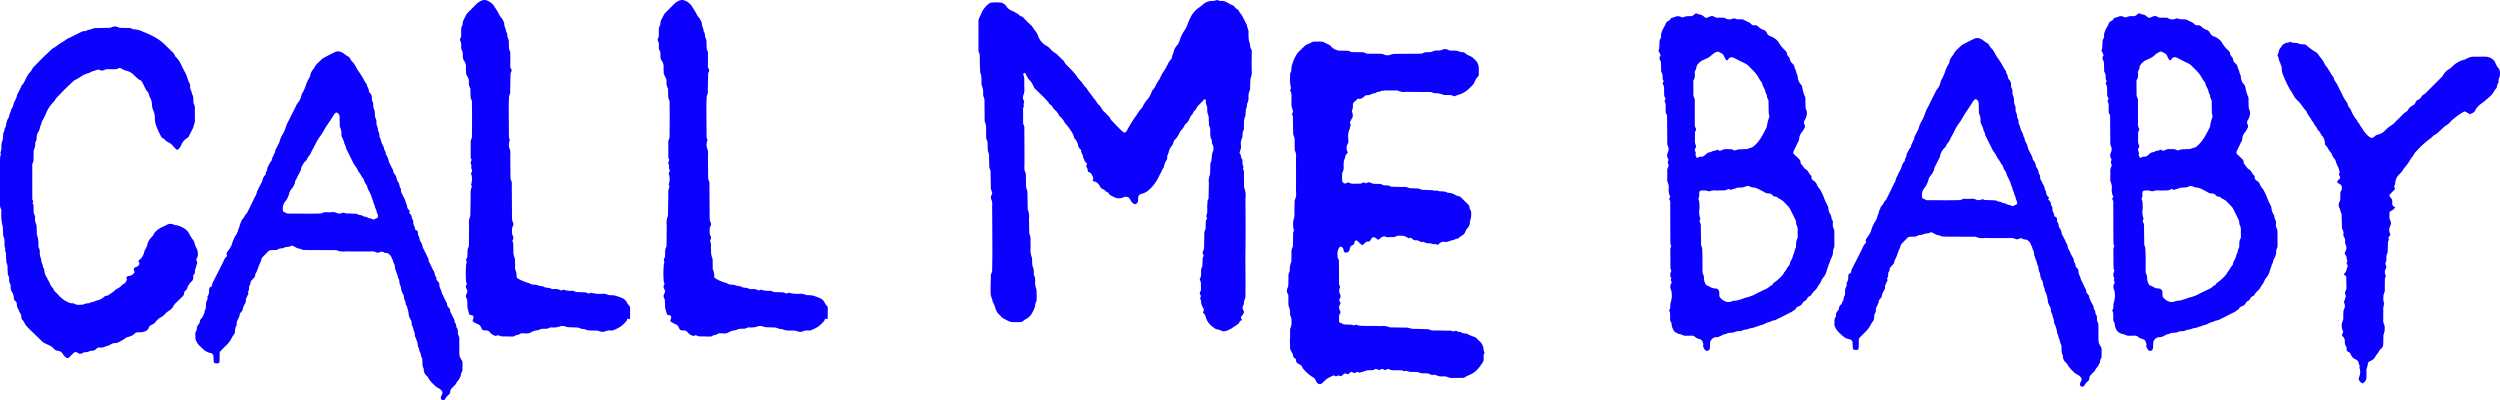
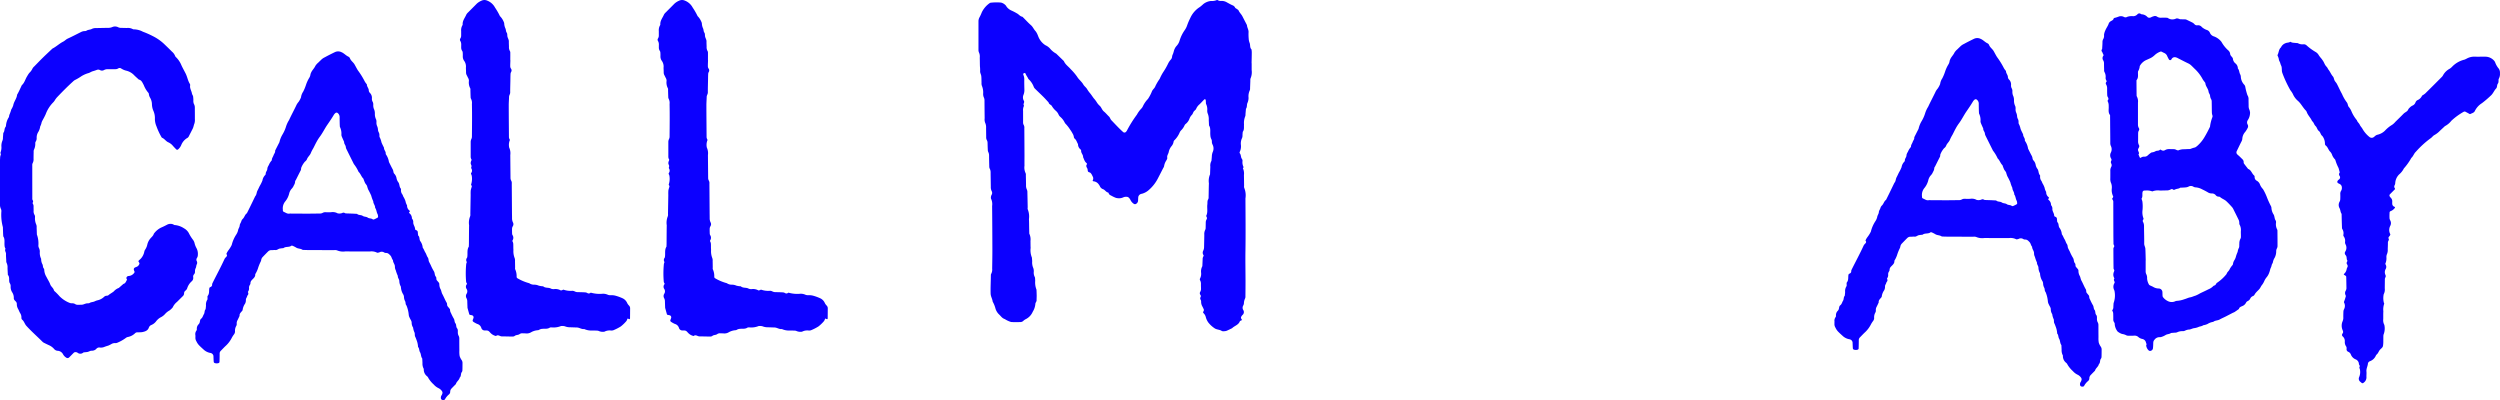
<svg xmlns="http://www.w3.org/2000/svg" width="390" height="62.439" viewBox="0 0 390 62.439">
  <defs>
    <clipPath id="clip-path">
      <rect id="Rechteck_252" data-name="Rechteck 252" width="129.134" height="62.439" fill="#0c00ff" />
    </clipPath>
    <clipPath id="clip-path-2">
      <rect id="Rechteck_253" data-name="Rechteck 253" width="78.937" height="59.914" fill="#0c00ff" />
    </clipPath>
    <clipPath id="clip-path-3">
      <rect id="Rechteck_254" data-name="Rechteck 254" width="131.266" height="58.24" fill="#0c00ff" />
    </clipPath>
  </defs>
  <g id="Gruppe_38" data-name="Gruppe 38" transform="translate(-743 -583.407)">
    <g id="Gruppe_31" data-name="Gruppe 31" transform="translate(743 583.407)">
      <g id="Gruppe_30" data-name="Gruppe 30" transform="translate(0)" clip-path="url(#clip-path)">
        <path id="Pfad_77" data-name="Pfad 77" d="M75.313,64.228a.914.914,0,0,1,.177-.791.434.434,0,0,0,.036-.231.953.953,0,0,1,.3-.745.567.567,0,0,0,.071-.1c.166-.225.057-.561.31-.753.235-.178.277-.475.424-.707s.06-.556.27-.771c.019-.2.048-.391.056-.587a1.422,1.422,0,0,1,.215-.907c.041-.052.018-.154.023-.234.008-.119-.032-.275.029-.351.282-.345.19-.756.244-1.141.01-.071.051-.174.105-.2.2-.079.347-.175.341-.418a.5.5,0,0,1,.057-.227c.625-1.264,1.3-2.5,1.888-3.786a.9.9,0,0,1,.064-.1c.128-.2.477-.339.212-.667a2.668,2.668,0,0,1,.348-.607,4.789,4.789,0,0,0,.489-.8,5.222,5.222,0,0,1,.7-1.612,2.128,2.128,0,0,0,.286-.641c.032-.289.244-.5.259-.778.013-.256.193-.432.25-.659a.874.874,0,0,1,.252-.4c.252-.256.31-.647.621-.858.158-.316.318-.632.473-.949q.414-.847.824-1.7c.233-.242.2-.591.347-.868.13-.243.241-.5.363-.742a5.987,5.987,0,0,0,.417-.846,1.565,1.565,0,0,1,.41-.833.3.3,0,0,0,.1-.206c-.013-.3.247-.508.254-.78.008-.3.212-.506.305-.763a2.72,2.72,0,0,1,.4-.582c-.025-.3.182-.516.266-.777.072-.222.263-.4.246-.657a.233.233,0,0,1,.025-.115c.213-.422.428-.843.643-1.263a4.013,4.013,0,0,1,.479-1.2,5.559,5.559,0,0,0,.533-1.178,4.3,4.3,0,0,1,.488-1.07c.348-.751.74-1.481,1.1-2.224a2.161,2.161,0,0,1,.377-.6,3.393,3.393,0,0,0,.391-.726,2.02,2.02,0,0,1,.333-.876,7.24,7.24,0,0,0,.45-1.086,5.448,5.448,0,0,1,.492-1.069,1.263,1.263,0,0,0,.2-.548.745.745,0,0,1,.076-.219c.155-.41.5-.7.683-1.1a2.239,2.239,0,0,1,.473-.531c.167-.171.343-.333.513-.5a2.064,2.064,0,0,1,.491-.319c.519-.285,1.048-.549,1.58-.807a1.172,1.172,0,0,1,1.021.011c.414.17.69.522,1.088.7a.508.508,0,0,1,.237.26c.147.388.515.605.712.948.177.308.333.625.523.928a11.657,11.657,0,0,1,1.057,1.7,2.535,2.535,0,0,0,.346.483c-.018.334.261.572.292.888a.626.626,0,0,0,.168.431,1.077,1.077,0,0,1,.326.863.923.923,0,0,0,.131.567.9.9,0,0,1,.078.462,1.629,1.629,0,0,0,.085.581,1.678,1.678,0,0,1,.166.8,1.919,1.919,0,0,0,.206.913,1.266,1.266,0,0,1,.036.471,1.352,1.352,0,0,0,.125.573,1.575,1.575,0,0,1,.113.455,1.092,1.092,0,0,0,.112.456.858.858,0,0,1,.119.454c.006.119-.014.266.048.35a2.907,2.907,0,0,1,.269.775c.112.294.263.573.4.858-.026.333.3.563.266.9a.207.207,0,0,0,.025.115,2.834,2.834,0,0,1,.478,1.2c.176.351.346.706.532,1.051a1.209,1.209,0,0,1,.161.439.634.634,0,0,0,.122.322,1.337,1.337,0,0,1,.37.722,1.483,1.483,0,0,0,.285.637c.212.3.122.7.383.979.042.046.021.154.023.233a1,1,0,0,0,.211.664,1.533,1.533,0,0,1,.138.322,3.557,3.557,0,0,1,.354.737,1.863,1.863,0,0,0,.246.655.957.957,0,0,0,.391.826.125.125,0,0,1-.012.2c-.076.07-.083.138-.015.2a1.008,1.008,0,0,1,.392.828.823.823,0,0,1,.214.541c-.051.414.293.727.282,1.133,0,.048.1.123.171.145a.348.348,0,0,1,.255.351c.011.158.032.315.048.472.277.226.158.6.328.873a1.942,1.942,0,0,1,.382.976c0,.07.068.139.108.207.118.2.193.427.322.629.147.228.2.515.359.737s.1.459.2.671c.084.178.178.35.265.526a7.286,7.286,0,0,0,.479.945c.19.274.1.625.326.88.133.152.016.4.155.559.1.121.213.237.307.364a.432.432,0,0,1,.078.216,1.592,1.592,0,0,0,.186.792c.136.223.139.512.277.762.245.445.422.927.685,1.365.106.175.014.4.152.562.1.122.2.245.3.369a.338.338,0,0,1,.059.1.411.411,0,0,1,.014.118.941.941,0,0,0,.139.445,8.726,8.726,0,0,0,.421.841c.172.243.1.555.277.772s.067.548.257.779.085.536.129.805a.971.971,0,0,0,.1.331.862.862,0,0,1,.118.451q0,.954.01,1.908a4.014,4.014,0,0,0,.044.83,2.234,2.234,0,0,0,.314.632.8.8,0,0,1,.134.444c-.006.358,0,.716-.017,1.073a.579.579,0,0,1-.079.337c-.224.254-.072.643-.337.872-.083.406-.5.618-.6,1.012-.223.227-.449.452-.668.682a.728.728,0,0,0-.219.535.543.543,0,0,1-.206.411,2.512,2.512,0,0,0-.6.731c-.074.154-.264.153-.427.12a.3.3,0,0,1-.216-.247.647.647,0,0,1,.09-.453,1.13,1.13,0,0,0,.142-.32.425.425,0,0,0-.061-.341,1.376,1.376,0,0,0-.53-.471,2.29,2.29,0,0,1-.756-.57,4.363,4.363,0,0,1-.834-1,.766.766,0,0,0-.206-.289,1.319,1.319,0,0,1-.517-1.145,1.664,1.664,0,0,1-.205-.915c-.01-.238-.022-.476-.034-.714-.234-.29-.166-.687-.357-1-.145-.234-.079-.551-.277-.772a.164.164,0,0,1-.028-.112,3.379,3.379,0,0,0-.24-1.026,4.845,4.845,0,0,0-.221-.543c-.064-.181-.019-.4-.077-.584a2.47,2.47,0,0,1-.228-.786,1.384,1.384,0,0,1-.225-.785c-.01-.285-.221-.5-.314-.758a1.134,1.134,0,0,1-.14-.443,4.874,4.874,0,0,0-.363-1.476c-.183-.189-.089-.467-.211-.669a1.494,1.494,0,0,1-.172-.682.959.959,0,0,0-.1-.334,2.446,2.446,0,0,1-.379-1.227,1.887,1.887,0,0,1-.248-.9c-.012-.273-.262-.49-.23-.784a5.413,5.413,0,0,1-.32-.881,1.185,1.185,0,0,1-.137-.567c.01-.368-.313-.642-.3-1.013-.2-.2-.2-.514-.4-.721s-.376-.419-.7-.4a.619.619,0,0,1-.334-.112.708.708,0,0,0-.681.016,1.328,1.328,0,0,1-.34.064,1.925,1.925,0,0,0-1.156-.2c-1.276,0-2.552,0-3.828-.011a2.4,2.4,0,0,1-1.284-.161,1.029,1.029,0,0,0-.47-.035q-2.094-.01-4.188-.018c-.239,0-.478-.016-.717-.024-.3-.224-.692-.162-1-.355a4.376,4.376,0,0,0-.526-.271c-.067-.03-.181-.057-.224-.023-.367.286-.881.079-1.24.376a5.727,5.727,0,0,0-.59.071c-.227.05-.4.254-.664.228-.2-.02-.4.02-.6.013a.7.7,0,0,0-.539.208c-.283.28-.558.568-.835.854a.862.862,0,0,0-.248.526,1.4,1.4,0,0,1-.134.324,7.553,7.553,0,0,0-.381.99,4.24,4.24,0,0,1-.411.852c.04.366-.2.585-.429.809-.057.056-.107.119-.162.176a.669.669,0,0,0-.153.437.552.552,0,0,1-.073.221.81.81,0,0,0-.154.441.885.885,0,0,1-.172.672c.047.173.134.33-.029.515-.095.107-.1.291-.2.424a.684.684,0,0,0-.076.217.447.447,0,0,0-.008.119,1.149,1.149,0,0,1-.13.568,2.148,2.148,0,0,0-.38.98.2.2,0,0,1-.047.106c-.182.251-.476.444-.426.815-.118.248-.228.5-.358.741a.965.965,0,0,0-.093.458.63.63,0,0,1-.054.343,1.49,1.49,0,0,0-.206.911.794.794,0,0,1-.164.437,4.073,4.073,0,0,0-.323.5,4.426,4.426,0,0,1-.91,1.235c-.294.268-.562.564-.843.846a.583.583,0,0,0-.159.432c-.005.437-.007.874-.027,1.309,0,.057-.09.136-.155.158a.94.94,0,0,1-.588-.011.25.25,0,0,1-.152-.164c-.028-.315-.034-.632-.047-.949A.562.562,0,0,0,77.8,67a.275.275,0,0,0-.11-.039,2.069,2.069,0,0,1-1.147-.577c-.208-.185-.414-.374-.611-.571a2.291,2.291,0,0,1-.47-.679,1.023,1.023,0,0,1-.157-.553,3.08,3.08,0,0,0,0-.351M88.947,44.557c0-.014,0,.065,0,.144a.265.265,0,0,0,.195.264c.286.125.549.335.894.243.917.005,1.834.015,2.751.014.638,0,1.275-.012,1.913-.021a.835.835,0,0,0,.458-.1.8.8,0,0,1,.458-.1c.279,0,.558.005.837,0a1.554,1.554,0,0,1,1.037.173,1.339,1.339,0,0,0,.7-.039.382.382,0,0,1,.434,0,.472.472,0,0,0,.227.05c.279.013.558.017.837.028s.556.028.834.042c.246.246.621.133.886.316.237.164.543.1.782.27.224.162.547.084.778.272a.274.274,0,0,0,.226,0,5.337,5.337,0,0,0,.527-.262.189.189,0,0,0,.076-.21,1.051,1.051,0,0,0-.07-.342c-.18-.31-.161-.7-.385-.986.028-.373-.3-.647-.288-1.016a4.557,4.557,0,0,1-.318-.881c-.143-.324-.3-.642-.473-.952a4.561,4.561,0,0,1-.182-.56c-.072-.179-.233-.319-.32-.494a6.971,6.971,0,0,1-.25-.653c-.323-.3-.424-.761-.753-1.06a5.621,5.621,0,0,0-.732-1.214c-.387-.776-.776-1.551-1.158-2.328a.947.947,0,0,1-.1-.337c-.02-.284-.294-.481-.256-.78-.111-.252-.227-.5-.333-.756a1.252,1.252,0,0,1-.1-.334,2.374,2.374,0,0,0-.235-1.266c-.009-.158-.021-.317-.025-.476-.008-.357-.017-.714-.015-1.072a.8.8,0,0,0-.31-.614.277.277,0,0,0-.324-.01,1.431,1.431,0,0,0-.245.258c-.318.545-.674,1.065-1.033,1.584-.425.616-.743,1.3-1.2,1.9a6.894,6.894,0,0,0-.5.8c-.172.31-.321.633-.485.949a5.591,5.591,0,0,0-.383.734c-.131.387-.49.62-.619,1.006a.953.953,0,0,1-.305.36,3.189,3.189,0,0,0-.558.9c-.075.127-.024.306-.1.456-.255.486-.495.98-.743,1.47-.053.1-.145.189-.139.321a1.13,1.13,0,0,1-.193.549,1.6,1.6,0,0,1-.305.5,1.705,1.705,0,0,0-.436.824,3.159,3.159,0,0,1-.567,1.149,1.706,1.706,0,0,0-.417,1.287" transform="translate(-44.823 -11.893)" fill="#0c00ff" />
        <path id="Pfad_78" data-name="Pfad 78" d="M0,34.356q0-1.55,0-3.1c0-.159,0-.318.018-.477A1.224,1.224,0,0,1,.1,30.32c.092-.169-.078-.318-.015-.431a2.1,2.1,0,0,0,.134-.933,2.071,2.071,0,0,1,.173-.925,1.177,1.177,0,0,0,.066-.463c.022-.237.037-.474.055-.712.229-.251.139-.616.316-.886a.477.477,0,0,0,.1-.212,2.841,2.841,0,0,1,.437-1.336c.077-.13.046-.325.125-.451a6.554,6.554,0,0,0,.27-.78,2.739,2.739,0,0,0,.305-.641c.1-.592.549-1.053.6-1.656.285-.476.5-.987.737-1.485.438-.38.541-.96.847-1.42a3.66,3.66,0,0,1,.32-.495,2.152,2.152,0,0,0,.491-.667,1.255,1.255,0,0,1,.3-.364c.444-.457.885-.917,1.34-1.363.484-.474.982-.933,1.473-1.4.6-.3,1.088-.789,1.692-1.092.248-.125.425-.344.688-.464.72-.329,1.419-.7,2.129-1.051a1.385,1.385,0,0,1,.335-.108c.155-.031.348,0,.465-.075.246-.165.536-.14.785-.252a1.382,1.382,0,0,1,.563-.16c.718-.007,1.436-.032,2.154-.037a1.582,1.582,0,0,0,.569-.138,1.072,1.072,0,0,1,.814.013,1.141,1.141,0,0,0,.452.131c.319,0,.638.01.957.017a1.605,1.605,0,0,1,.926.168.377.377,0,0,0,.229.044,3.091,3.091,0,0,1,1.358.37,13.19,13.19,0,0,1,1.511.666,7.351,7.351,0,0,1,1.755,1.2c.431.414.861.829,1.282,1.253a1.644,1.644,0,0,1,.484.67.458.458,0,0,0,.142.189,3.741,3.741,0,0,1,.846,1.275c.2.428.433.841.647,1.263.267.526.347,1.13.668,1.636a.357.357,0,0,1,.036.231c-.075.46.22.834.284,1.262.023.151.147.285.177.435a5.245,5.245,0,0,1,.045.594,1.3,1.3,0,0,0,.076.583,1.1,1.1,0,0,1,.151.567c0,.6.012,1.192.006,1.787a1.876,1.876,0,0,1-.067.7c-.112.257-.136.537-.258.784-.21.426-.431.846-.645,1.27a.573.573,0,0,1-.255.234,2.241,2.241,0,0,0-.9,1.077,1.822,1.822,0,0,1-.479.67.212.212,0,0,1-.309,0c-.166-.171-.335-.34-.492-.519a2.025,2.025,0,0,0-.743-.578c-.367-.153-.579-.544-.957-.7a.184.184,0,0,1-.086-.08,10.084,10.084,0,0,1-.8-1.715,2.939,2.939,0,0,1-.246-1.149,2.788,2.788,0,0,0-.236-1.269,2.748,2.748,0,0,1-.224-1.032,2.1,2.1,0,0,0-.289-1.014,1.43,1.43,0,0,1-.191-.553.325.325,0,0,0-.083-.214,4.084,4.084,0,0,1-.719-1.215c-.2-.336-.31-.745-.767-.847-.235-.215-.475-.424-.7-.646a2.491,2.491,0,0,0-1.321-.753,2.593,2.593,0,0,1-.753-.342.4.4,0,0,0-.441.008.866.866,0,0,1-.457.115c-.4,0-.8,0-1.2,0a1.17,1.17,0,0,0-.571.145.636.636,0,0,1-.576.015.585.585,0,0,0-.557-.037,6.528,6.528,0,0,1-.672.217c-.185.069-.353.179-.536.251a4.379,4.379,0,0,0-1.188.517,7.948,7.948,0,0,1-1.025.6,1.693,1.693,0,0,0-.278.223c-.858.775-1.666,1.6-2.465,2.434a3.517,3.517,0,0,0-.293.374,2.43,2.43,0,0,1-.268.387,5.148,5.148,0,0,0-1.217,1.877c-.076.182-.168.358-.258.534-.126.247-.279.483-.38.739a2.435,2.435,0,0,1-.23.667,2.164,2.164,0,0,1-.315.883,1.65,1.65,0,0,0-.234.906.926.926,0,0,1-.15.564.552.552,0,0,0-.068.223,2.066,2.066,0,0,1-.2,1.036.691.691,0,0,0-.05.347c-.01.358-.015.716-.017,1.074a1.244,1.244,0,0,1-.141.687.683.683,0,0,0-.059.343q0,2.564.006,5.128a.552.552,0,0,0,.072.338c.165.185-.112.363.023.539a.737.737,0,0,1,.1.456c0,.2.011.4.01.6a1.09,1.09,0,0,0,.154.684.632.632,0,0,1,.062.345,2.388,2.388,0,0,0,.2,1.157,1.025,1.025,0,0,1,.053.466c.017.357.027.715.039,1.072a4.114,4.114,0,0,1,.234,1.744.906.906,0,0,0,.082.34,1.308,1.308,0,0,1,.143.571,2.189,2.189,0,0,0,.208,1.151,1.73,1.73,0,0,0,.178.8c.134.2.055.473.215.672A.352.352,0,0,1,6.9,48.2a2.293,2.293,0,0,0,.35,1.119c.185.391.443.754.586,1.158.124.352.467.54.568.9.038.136.2.238.313.353a8.123,8.123,0,0,1,.575.606,4.531,4.531,0,0,0,1.575,1.033.885.885,0,0,0,.345.061.911.911,0,0,1,.462.092.741.741,0,0,0,.445.144c.24-.007.48,0,.718-.019a1.614,1.614,0,0,0,.333-.1,2.83,2.83,0,0,1,.339-.1c.155-.027.346.012.465-.064.247-.16.541-.13.788-.252a2.144,2.144,0,0,1,.443-.164,2.121,2.121,0,0,0,1.034-.545.64.64,0,0,1,.43-.175.4.4,0,0,0,.224-.062c.266-.238.594-.389.865-.616a1.9,1.9,0,0,1,.776-.534l.718-.628c.32-.073.394-.365.534-.6.077-.127-.087-.221-.073-.312a.368.368,0,0,1,.315-.319,1.165,1.165,0,0,0,.909-.495c.09-.11.051-.2,0-.312-.11-.248-.074-.41.1-.509.1-.057.219-.088.324-.14a.6.6,0,0,0,.192-.132.971.971,0,0,0,.191-.294c.04-.118-.044-.225-.106-.325-.021-.033-.061-.083-.05-.1a.5.5,0,0,1,.143-.187,2.142,2.142,0,0,0,.681-.953c.1-.215.082-.464.234-.668a2.461,2.461,0,0,0,.263-.531A3.387,3.387,0,0,0,23,44.186a2.363,2.363,0,0,1,.431-.834c.2-.244.471-.433.561-.758a3.055,3.055,0,0,1,1.17-.986c.328-.136.643-.3.961-.467a1.141,1.141,0,0,1,.812-.052c.114.027.218.136.326.135a3.06,3.06,0,0,1,1.436.507,1.879,1.879,0,0,1,.751.737,6.509,6.509,0,0,0,.619,1.009,1.446,1.446,0,0,1,.3.636,3.009,3.009,0,0,0,.255.658,1.9,1.9,0,0,1,.24,1.143.81.81,0,0,1-.14.446.486.486,0,0,0-.048.456.547.547,0,0,1,.022.543c-.092.166-.074.391-.159.564a1.113,1.113,0,0,0-.118.571.577.577,0,0,1-.162.431.529.529,0,0,0-.115.445.7.7,0,0,1-.242.636,2.41,2.41,0,0,0-.7,1.088.81.81,0,0,1-.283.374.52.52,0,0,0-.2.409.572.572,0,0,1-.182.422q-.468.461-.933.926a2.252,2.252,0,0,0-.652.836,2.746,2.746,0,0,1-.512.491,2.564,2.564,0,0,0-.653.508,2.2,2.2,0,0,1-.747.575,2.268,2.268,0,0,0-.706.635,1.8,1.8,0,0,1-.755.56.694.694,0,0,0-.373.44c-.187.466-.627.577-1.054.664a6.19,6.19,0,0,1-.716.022.531.531,0,0,0-.327.114,2.227,2.227,0,0,1-1.131.612.7.7,0,0,0-.321.135,6.237,6.237,0,0,1-1.337.76.683.683,0,0,1-.344.064,1.04,1.04,0,0,0-.57.132,4.146,4.146,0,0,1-.532.266,6.025,6.025,0,0,0-.672.227,1.416,1.416,0,0,1-.705.056.591.591,0,0,0-.43.172.933.933,0,0,1-.737.335c-.254-.015-.448.152-.681.193-.2.034-.395.042-.591.068a.258.258,0,0,0-.1.059.689.689,0,0,1-.879-.024.475.475,0,0,0-.225-.069.4.4,0,0,0-.335.083c-.254.252-.5.51-.757.761a.36.36,0,0,1-.439,0,1.421,1.421,0,0,1-.487-.516,1,1,0,0,0-.857-.544.779.779,0,0,1-.517-.261,2.277,2.277,0,0,0-.856-.626c-.216-.1-.429-.2-.641-.309a1.156,1.156,0,0,1-.3-.181c-.844-.845-1.747-1.63-2.551-2.517-.27-.3-.346-.714-.668-.97a.408.408,0,0,1-.1-.333,1.247,1.247,0,0,0-.195-.673c-.128-.2-.2-.429-.312-.637a1.467,1.467,0,0,1-.213-.792.555.555,0,0,0-.188-.42c-.139-.142-.3-.29-.282-.5a1.559,1.559,0,0,0-.25-.9,1.55,1.55,0,0,1-.245-.9.883.883,0,0,0-.149-.563.564.564,0,0,1-.066-.224C1.395,49.679,1.5,49.3,1.227,49c-.019-.356-.04-.712-.054-1.068a1.546,1.546,0,0,0-.145-.808.768.768,0,0,1-.052-.346c-.019-.357-.052-.715-.04-1.071.008-.264-.259-.5-.073-.773a1.081,1.081,0,0,1-.155-.563c-.045-.465.091-.959-.2-1.387-.008-.159-.02-.318-.026-.476-.012-.318-.021-.635-.031-.953a7.287,7.287,0,0,1-.235-2.466.784.784,0,0,0-.055-.345A1.48,1.48,0,0,1,0,37.934c0-1.192,0-2.385,0-3.578H0" transform="translate(0 -6.117)" fill="#0c00ff" />
        <path id="Pfad_79" data-name="Pfad 79" d="M185.21,9.4c-.01.318-.03.635-.025.953a.655.655,0,0,0,.1.334.463.463,0,0,1,.034.547.738.738,0,0,0-.089.335c-.017.356-.017.714-.024,1.071-.011.6-.034,1.192-.028,1.787,0,.252-.174.439-.179.682-.008.437-.048.874-.047,1.31,0,1.63.021,3.26.03,4.89a.8.8,0,0,0,.119.452c.045.068.013.131-.025.214a2.017,2.017,0,0,0-.053,1.051,2.1,2.1,0,0,1,.17,1.158c.01,1.193.024,2.386.033,3.578a.854.854,0,0,0,.128.451.845.845,0,0,1,.069.464q.018,2.147.032,4.294c0,.358.012.716.011,1.074a1.441,1.441,0,0,0,.159.684.592.592,0,0,1-.041.568.8.8,0,0,0-.115.329c-.013.277,0,.556.008.834a.492.492,0,0,0,.067.223.738.738,0,0,1,.017.789.193.193,0,0,0-.006.218.873.873,0,0,1,.1.337c.019.317,0,.637.028.953a2.971,2.971,0,0,0,.19,1.282,1.1,1.1,0,0,1,.054.469c.011.318.011.636.017.954,0,.119-.03.266.026.353a2.613,2.613,0,0,1,.211,1.157.283.283,0,0,0,.109.2,7.078,7.078,0,0,0,1.851.782,1.32,1.32,0,0,0,.785.234,1.63,1.63,0,0,1,.691.144,2.9,2.9,0,0,0,.7.107c.351.325.856.141,1.242.376a1.053,1.053,0,0,0,.466.062,1.663,1.663,0,0,1,1.034.2c.042.032.15-.013.224-.034s.168-.1.209-.078a3.341,3.341,0,0,0,1.406.175.951.951,0,0,1,.338.092,1,1,0,0,0,.455.117c.4.008.8.015,1.2.039a.757.757,0,0,1,.332.11.4.4,0,0,0,.443-.014c.034-.02.083-.059.106-.048a4.991,4.991,0,0,0,1.881.161,1.871,1.871,0,0,1,.805.185,1.328,1.328,0,0,0,.47.046,2.4,2.4,0,0,1,.7.084,7.232,7.232,0,0,1,1.107.409,1.453,1.453,0,0,1,.661.659,1.485,1.485,0,0,0,.334.483.608.608,0,0,1,.157.435q-.005.775-.015,1.55c0,.118-.095.156-.247.067-.1-.056-.138-.062-.182.048a.984.984,0,0,1-.153.316,6.013,6.013,0,0,1-.859.824,7.632,7.632,0,0,1-1.158.592.94.94,0,0,1-.354.044,1.762,1.762,0,0,0-1.04.181,1.561,1.561,0,0,1-.818-.081.8.8,0,0,0-.339-.084c-.238-.016-.478-.01-.718-.017a2.719,2.719,0,0,1-1.274-.229c-.414.059-.752-.235-1.152-.243-.359-.008-.718-.026-1.077-.034a2.132,2.132,0,0,1-.811-.159,1.752,1.752,0,0,0-.588-.033,3.041,3.041,0,0,1-1.4.214c-.119.007-.264-.02-.352.038-.365.241-.775.14-1.165.184a1.1,1.1,0,0,0-.454.128.487.487,0,0,1-.218.085,2.5,2.5,0,0,0-1.126.351,1.272,1.272,0,0,1-.686.154c-.2-.01-.4-.02-.6-.022a.706.706,0,0,0-.454.121c-.228.178-.546.1-.773.295a.554.554,0,0,1-.336.09c-.559,0-1.118-.025-1.676-.025-.3,0-.578-.336-.894-.058a1.649,1.649,0,0,1-.731-.359c-.121-.1-.224-.227-.335-.341a.558.558,0,0,0-.432-.16c-.08,0-.159,0-.239-.005a.549.549,0,0,1-.553-.381.913.913,0,0,0-.64-.637,3.715,3.715,0,0,1-.618-.344.245.245,0,0,1-.075-.3,2.229,2.229,0,0,0,.117-.333.33.33,0,0,0-.224-.371c-.115-.03-.235-.042-.35-.071-.034-.009-.061-.05-.091-.075l-.281-1.013c-.012-.358-.028-.715-.034-1.073a1.017,1.017,0,0,0-.128-.45.674.674,0,0,1,.026-.681.69.69,0,0,0-.022-.78.6.6,0,0,1,.03-.673.155.155,0,0,0,0-.213.457.457,0,0,1-.086-.218,15.155,15.155,0,0,1,.015-2.737,1.636,1.636,0,0,1,.1-.324.545.545,0,0,1,.025-.663.606.606,0,0,0,.053-.229c.061-.5-.074-1.038.227-1.507.006-.159.016-.318.017-.476.009-.954.009-1.909.027-2.863a2.655,2.655,0,0,1,.166-1.4.778.778,0,0,0,.028-.351q.027-1.491.051-2.981a6.684,6.684,0,0,1,.012-.715,4.977,4.977,0,0,1,.159-.56c.031-.127-.068-.222-.111-.331a2.832,2.832,0,0,0,.125-1.274.807.807,0,0,0-.1-.333.19.19,0,0,1,.006-.22.6.6,0,0,0,.029-.673c-.1-.162.039-.3.011-.431-.032-.15-.138-.289-.124-.452a1.01,1.01,0,0,1,.085-.341c.039-.082.071-.143.027-.213a.822.822,0,0,1-.115-.455q0-1.133,0-2.266a1.037,1.037,0,0,1,.107-.458.842.842,0,0,0,.085-.338c.016-1.709.038-3.418,0-5.127a1.369,1.369,0,0,0-.14-.806.71.71,0,0,1-.064-.344c-.016-.317-.02-.636-.031-.953,0-.119.024-.262-.032-.351a1.923,1.923,0,0,1-.2-1.155.846.846,0,0,0-.125-.452c-.079-.137-.133-.289-.214-.425a.894.894,0,0,1-.11-.455c0-.238-.017-.476-.023-.714a1.544,1.544,0,0,0-.3-1.121,1.157,1.157,0,0,1-.184-.669,5.307,5.307,0,0,0-.016-.6.475.475,0,0,0-.071-.221.936.936,0,0,1-.163-.561c0-.159,0-.318.005-.477a1.089,1.089,0,0,0-.16-.563.339.339,0,0,1,.014-.34.822.822,0,0,0,.136-.447c0-.239,0-.477,0-.716a1.532,1.532,0,0,1,.2-.916.185.185,0,0,0,.034-.11c-.04-.6.354-1.035.566-1.538a1.323,1.323,0,0,1,.3-.368c.447-.454.9-.9,1.347-1.356a2.613,2.613,0,0,1,.7-.447,1.068,1.068,0,0,1,.92-.02,2.349,2.349,0,0,1,1.216,1.086,9.893,9.893,0,0,1,.766,1.331,2.59,2.59,0,0,1,.537.776,1.508,1.508,0,0,1,.127.328,2.142,2.142,0,0,0,.182.8c.108.2.062.466.208.674.119.169.076.384.11.578.047.272.232.5.225.793-.007.277.016.554.019.832a1.217,1.217,0,0,0,.155.684.446.446,0,0,1,.053.228c.005.4,0,.795,0,1.192h.011" transform="translate(-105.588 0)" fill="#0c00ff" />
        <path id="Pfad_80" data-name="Pfad 80" d="M261.414,9.4c-.01.318-.03.635-.026.953a.659.659,0,0,0,.1.334.463.463,0,0,1,.034.547.738.738,0,0,0-.089.335c-.017.356-.017.714-.024,1.071-.011.6-.034,1.192-.027,1.787,0,.252-.174.439-.179.682-.008.437-.048.874-.047,1.31,0,1.63.021,3.26.03,4.89a.8.8,0,0,0,.119.452c.045.068.013.131-.025.214a2.016,2.016,0,0,0-.053,1.051,2.1,2.1,0,0,1,.17,1.158c.01,1.193.024,2.386.033,3.578a.854.854,0,0,0,.128.451.844.844,0,0,1,.069.464q.018,2.147.032,4.294c0,.358.012.716.01,1.074a1.447,1.447,0,0,0,.16.684.592.592,0,0,1-.041.568.8.8,0,0,0-.115.329c-.013.277,0,.556.008.834a.5.5,0,0,0,.067.223.738.738,0,0,1,.017.789.193.193,0,0,0-.006.218.866.866,0,0,1,.1.337c.019.317,0,.637.028.953a2.964,2.964,0,0,0,.19,1.282,1.1,1.1,0,0,1,.054.469c.011.318.01.636.017.954,0,.119-.03.266.026.353a2.614,2.614,0,0,1,.211,1.157.283.283,0,0,0,.109.2,7.074,7.074,0,0,0,1.851.782,1.32,1.32,0,0,0,.785.234,1.63,1.63,0,0,1,.691.144,2.9,2.9,0,0,0,.7.107c.351.325.856.141,1.242.376a1.053,1.053,0,0,0,.466.062,1.663,1.663,0,0,1,1.034.2c.042.032.15-.013.224-.034s.168-.1.209-.078a3.34,3.34,0,0,0,1.406.175.951.951,0,0,1,.339.092,1,1,0,0,0,.455.117c.4.008.8.015,1.2.039a.756.756,0,0,1,.332.11.4.4,0,0,0,.443-.014c.034-.02.083-.059.106-.048a4.991,4.991,0,0,0,1.881.161,1.872,1.872,0,0,1,.805.185,1.328,1.328,0,0,0,.47.046,2.4,2.4,0,0,1,.7.084,7.25,7.25,0,0,1,1.107.409,1.453,1.453,0,0,1,.661.659,1.485,1.485,0,0,0,.334.483.608.608,0,0,1,.157.435q-.005.775-.015,1.55c0,.118-.095.156-.247.067-.1-.056-.138-.062-.182.048a.983.983,0,0,1-.153.316,6.014,6.014,0,0,1-.859.824,7.631,7.631,0,0,1-1.158.592.94.94,0,0,1-.354.044,1.762,1.762,0,0,0-1.04.181,1.561,1.561,0,0,1-.818-.081.8.8,0,0,0-.339-.084c-.238-.016-.478-.01-.718-.017a2.719,2.719,0,0,1-1.274-.229c-.413.059-.752-.235-1.152-.243-.359-.008-.718-.026-1.077-.034a2.132,2.132,0,0,1-.811-.159,1.751,1.751,0,0,0-.588-.033,3.041,3.041,0,0,1-1.4.214c-.119.007-.264-.02-.352.038-.366.241-.775.14-1.165.184a1.1,1.1,0,0,0-.454.128.487.487,0,0,1-.218.085,2.5,2.5,0,0,0-1.126.351,1.272,1.272,0,0,1-.686.154c-.2-.01-.4-.02-.6-.022a.706.706,0,0,0-.454.121c-.228.178-.546.1-.773.295a.554.554,0,0,1-.336.09c-.559,0-1.118-.025-1.676-.025-.3,0-.578-.336-.894-.058a1.649,1.649,0,0,1-.731-.359c-.121-.1-.224-.227-.335-.341a.558.558,0,0,0-.432-.16c-.08,0-.159,0-.239-.005a.549.549,0,0,1-.553-.381.913.913,0,0,0-.64-.637,3.717,3.717,0,0,1-.618-.344.245.245,0,0,1-.075-.3,2.22,2.22,0,0,0,.117-.333.33.33,0,0,0-.224-.371c-.115-.03-.235-.042-.35-.071-.035-.009-.061-.05-.091-.075l-.281-1.013c-.012-.358-.028-.715-.034-1.073a1.01,1.01,0,0,0-.128-.45.674.674,0,0,1,.026-.681.69.69,0,0,0-.022-.78.6.6,0,0,1,.03-.673.155.155,0,0,0,0-.213.457.457,0,0,1-.086-.218,15.154,15.154,0,0,1,.015-2.737,1.636,1.636,0,0,1,.1-.324.545.545,0,0,1,.025-.663.608.608,0,0,0,.053-.229c.061-.5-.074-1.038.227-1.507.006-.159.016-.318.017-.476.009-.954.008-1.909.027-2.863a2.655,2.655,0,0,1,.166-1.4.777.777,0,0,0,.028-.351q.027-1.491.051-2.981a6.684,6.684,0,0,1,.012-.715,4.97,4.97,0,0,1,.159-.56c.031-.127-.068-.222-.111-.331a2.832,2.832,0,0,0,.125-1.274.807.807,0,0,0-.1-.333.191.191,0,0,1,.006-.22.6.6,0,0,0,.029-.673c-.1-.162.039-.3.011-.431-.032-.15-.138-.289-.124-.452a1.011,1.011,0,0,1,.085-.341c.039-.082.071-.143.027-.213a.822.822,0,0,1-.115-.455q0-1.133,0-2.266a1.037,1.037,0,0,1,.107-.458.842.842,0,0,0,.085-.338c.016-1.709.038-3.418,0-5.127a1.369,1.369,0,0,0-.14-.806.705.705,0,0,1-.064-.344c-.016-.317-.02-.636-.031-.953,0-.119.024-.262-.032-.351a1.923,1.923,0,0,1-.2-1.155.846.846,0,0,0-.125-.452c-.078-.137-.134-.289-.214-.425a.894.894,0,0,1-.11-.455c0-.238-.017-.476-.023-.714a1.544,1.544,0,0,0-.3-1.121,1.157,1.157,0,0,1-.184-.669,5.314,5.314,0,0,0-.016-.6.475.475,0,0,0-.071-.221.935.935,0,0,1-.163-.561c0-.159,0-.318.005-.477a1.09,1.09,0,0,0-.16-.563.339.339,0,0,1,.014-.34.821.821,0,0,0,.136-.447c0-.239,0-.477,0-.716a1.528,1.528,0,0,1,.2-.916.185.185,0,0,0,.034-.11c-.04-.6.354-1.035.566-1.538a1.324,1.324,0,0,1,.3-.368c.447-.454.9-.9,1.347-1.356a2.614,2.614,0,0,1,.7-.447,1.068,1.068,0,0,1,.92-.02,2.35,2.35,0,0,1,1.216,1.086,9.906,9.906,0,0,1,.766,1.331,2.592,2.592,0,0,1,.537.776,1.507,1.507,0,0,1,.127.328,2.14,2.14,0,0,0,.183.8c.108.2.062.466.208.674.119.169.076.384.11.578.047.272.232.5.225.793-.007.277.016.554.019.832a1.216,1.216,0,0,0,.155.684.446.446,0,0,1,.053.228c.005.4,0,.795,0,1.192h.011" transform="translate(-150.959 0)" fill="#0c00ff" />
      </g>
    </g>
    <g id="Gruppe_33" data-name="Gruppe 33" transform="translate(895.642 583.407)">
      <g id="Gruppe_32" data-name="Gruppe 32" clip-path="url(#clip-path-2)">
        <path id="Pfad_81" data-name="Pfad 81" d="M42.617,9.861c0,.358,0,.715,0,1.073a2.4,2.4,0,0,1-.168,1.281.806.806,0,0,0-.036.349c-.016.4-.027.794-.045,1.191a.759.759,0,0,1-.049.348,2.2,2.2,0,0,0-.186,1.16,2.031,2.031,0,0,1-.174.8c-.127.278-.02.635-.231.906q-.037.413-.075.826a.886.886,0,0,1-.04.35,2.762,2.762,0,0,0-.189,1.279c-.035.389.067.8-.2,1.15-.013.158-.023.315-.038.473a1.158,1.158,0,0,1-.059.465,1.964,1.964,0,0,0-.195,1.036,1.972,1.972,0,0,1-.179,1.154.24.24,0,0,0,.023.223c.216.256.121.625.333.879a.5.5,0,0,1,.077.341,1.61,1.61,0,0,0,.17.917c.021.034-.117.166-.1.2a1.93,1.93,0,0,1,.156,1.037c.014.556.016,1.112.025,1.669a.792.792,0,0,0,.025.353,3.032,3.032,0,0,1,.185,1.632c.015,2.742.042,5.484,0,8.227-.024,1.549.01,3.1.013,4.65,0,.794-.007,1.589-.016,2.383a.757.757,0,0,1-.054.348,1.907,1.907,0,0,0-.184.8.935.935,0,0,1-.121.33.675.675,0,0,0,.023.676.58.58,0,0,1-.106.757.991.991,0,0,0-.211.285.3.3,0,0,0,.026.335.565.565,0,0,1,.059.1c.036.071,0,.117-.1.156-.072.029-.18.059-.2.114-.208.584-.832.7-1.213,1.088-.287.136-.569.283-.862.405a1.6,1.6,0,0,1-.706.048c-.357-.267-.84-.2-1.2-.473a4.1,4.1,0,0,1-.954-.894,2.536,2.536,0,0,1-.388-.856,1.251,1.251,0,0,0-.36-.595c-.107-.114-.019-.208.027-.311a.364.364,0,0,0,.043-.222,4.674,4.674,0,0,0-.251-.527,1.438,1.438,0,0,1-.179-.676.6.6,0,0,0-.073-.341.374.374,0,0,1,0-.429.332.332,0,0,0-.04-.336.4.4,0,0,1-.043-.444.851.851,0,0,0,.14-.448c0-.279-.019-.557-.011-.835a1.123,1.123,0,0,0-.145-.566.267.267,0,0,1-.011-.225,1.6,1.6,0,0,0,.182-.918,1.713,1.713,0,0,1,.193-1.035c.015-.357.033-.713.045-1.07a.86.86,0,0,1,.11-.456.17.17,0,0,0,.013-.214.654.654,0,0,1-.03-.678,1.254,1.254,0,0,0,.13-.572q.022-.954.038-1.908a1.453,1.453,0,0,1,.154-.8.738.738,0,0,0,.054-.346c.011-.278.013-.556.017-.834A.973.973,0,0,1,35.6,34.2a.351.351,0,0,0,0-.338c-.033-.067-.09-.163-.066-.21.285-.567.092-1.177.17-1.761.036-.27-.033-.552.14-.807a.678.678,0,0,0,.056-.344c.018-.715.02-1.431.047-2.146a2.547,2.547,0,0,1,.179-1.394c.015-.4.024-.794.045-1.19a1.483,1.483,0,0,1,.175-.917c.023-.275.055-.551.066-.826a2.067,2.067,0,0,1,.138-.568,1.307,1.307,0,0,0-.032-1.144.99.99,0,0,1-.11-.455.81.81,0,0,0-.058-.345,1.508,1.508,0,0,1-.176-.679c-.059-.5.092-1.04-.21-1.511-.013-.277-.022-.555-.04-.833a2.3,2.3,0,0,0-.169-1.044,1.247,1.247,0,0,1-.068-.466,1.856,1.856,0,0,0-.2-1.035c-.011-.2-.018-.4-.035-.595,0-.033-.042-.068-.073-.091-.053-.04-.123-.024-.191.046-.251.256-.49.523-.751.767a1.791,1.791,0,0,0-.479.665c-.067.17-.284.277-.388.441s-.14.373-.291.51a1.671,1.671,0,0,0-.369.605,1.871,1.871,0,0,1-.543.765.659.659,0,0,0-.226.272,2.418,2.418,0,0,1-.543.773,1.165,1.165,0,0,0-.2.293,3.7,3.7,0,0,1-.859,1.266.345.345,0,0,0-.1.206,1.448,1.448,0,0,1-.354.729,2.116,2.116,0,0,0-.4.85c-.044.311-.305.56-.237.906.032.159-.076.3-.146.441a2.2,2.2,0,0,0-.345.875.881.881,0,0,1-.146.318c-.251.493-.5.987-.757,1.475a6.084,6.084,0,0,1-1.6,2.036,2.638,2.638,0,0,1-.946.482.932.932,0,0,0-.227.062.619.619,0,0,0-.352.451c-.019.2-.023.4-.034.595a.622.622,0,0,1-.315.476.318.318,0,0,1-.335-.005,1.458,1.458,0,0,1-.541-.62,1.183,1.183,0,0,0-.2-.291.512.512,0,0,0-.42-.191,1.011,1.011,0,0,0-.462.073,1.578,1.578,0,0,1-.929.14,1.03,1.03,0,0,1-.343-.082,4.675,4.675,0,0,1-.537-.257c-.2-.114-.453-.179-.511-.458a.129.129,0,0,0-.083-.081c-.333-.071-.482-.42-.783-.52a.856.856,0,0,1-.5-.469,1.83,1.83,0,0,0-.189-.3,1.12,1.12,0,0,0-.8-.463c-.1-.008-.157-.086-.121-.144a.624.624,0,0,0-.041-.667,1.422,1.422,0,0,0-.308-.5c-.119-.106-.329-.085-.4-.244-.059-.141-.03-.325-.1-.452-.127-.217-.243-.41-.063-.649a.126.126,0,0,0,0-.1.223.223,0,0,0-.07-.1c-.305-.231-.368-.6-.526-.913.038-.374-.336-.625-.3-1a.28.28,0,0,0-.1-.206,1.033,1.033,0,0,1-.39-.831c-.172-.264-.229-.595-.481-.815a.433.433,0,0,1-.167-.3,1.33,1.33,0,0,0-.208-.547,4.434,4.434,0,0,0-.377-.6,5.935,5.935,0,0,0-.647-.844.925.925,0,0,1-.213-.285,2.766,2.766,0,0,0-.652-.841,1.015,1.015,0,0,1-.285-.372,1.615,1.615,0,0,0-.411-.572,2.994,2.994,0,0,1-.615-.72c-.106-.246-.48-.281-.53-.6-.271-.291-.534-.59-.816-.871-.422-.421-.858-.828-1.283-1.246a.891.891,0,0,1-.208-.285,3.157,3.157,0,0,0-.853-1.266c-.112-.294-.338-.529-.439-.831-.03-.091-.248-.123-.3-.044a.282.282,0,0,0-.057.213,1.662,1.662,0,0,1,.161.678c-.013.556,0,1.112.016,1.669a1.992,1.992,0,0,1-.145.809,1.041,1.041,0,0,0,.063.917.339.339,0,0,1,.042.226c-.048.184-.161.36-.015.548a1.432,1.432,0,0,0-.149.807c0,.6.006,1.193,0,1.789a.827.827,0,0,0,.123.45.85.85,0,0,1,.071.465q.016,2.146.025,4.292c0,.517-.008,1.033,0,1.55a2.015,2.015,0,0,0,.174,1.158.714.714,0,0,1,.038.347c.013.516.024,1.033.029,1.549a1.382,1.382,0,0,0,.142.687,1.057,1.057,0,0,1,.07.461c.02.755.032,1.51.047,2.265,0,.119-.038.264.016.353a3,3,0,0,1,.18,1.514c.028.476.023.953.033,1.43.006.278.014.556.021.834A2.1,2.1,0,0,1,8.113,37.6c.013.358,0,.716.023,1.073a3.013,3.013,0,0,0,.2,1.512c.015.2.038.4.042.595a2.194,2.194,0,0,0,.175,1.042,1.482,1.482,0,0,1,.072.585,1.466,1.466,0,0,0,.154.8.517.517,0,0,1,.05.229c.012.119.009.239.022.357a3.077,3.077,0,0,0,.2,1.394c.011.317.027.635.03.952,0,.239-.019.477-.014.715,0,.213-.19.355-.191.553a2.76,2.76,0,0,1-.409,1.222,2.3,2.3,0,0,1-1.129,1.178,1.658,1.658,0,0,0-.382.284.657.657,0,0,1-.44.15c-.12,0-.24.01-.359.009a9.654,9.654,0,0,1-1.075-.02,3.9,3.9,0,0,1-.961-.445,1.353,1.353,0,0,1-.5-.309c-.137-.145-.27-.293-.414-.43a2.063,2.063,0,0,1-.551-.9,4.432,4.432,0,0,0-.441-1.094c-.045-.431-.306-.8-.319-1.251-.028-.955.03-1.907.038-2.861a.436.436,0,0,1,.051-.227,1.4,1.4,0,0,0,.152-.805c.015-.993.034-1.987.032-2.98q-.009-3.4-.04-6.8a1.941,1.941,0,0,0-.182-1.156.911.911,0,0,1,.1-.575.565.565,0,0,0,.019-.568,1.411,1.411,0,0,1-.142-.689c-.008-.755-.025-1.51-.031-2.266a1.175,1.175,0,0,0-.138-.568.792.792,0,0,1-.071-.343q-.025-.834-.032-1.669a1.17,1.17,0,0,0-.121-.573.822.822,0,0,1-.076-.342c-.019-.357-.027-.715-.037-1.073a.874.874,0,0,0-.115-.454.852.852,0,0,1-.1-.458q-.007-.715-.017-1.431a1.668,1.668,0,0,0-.143-.809,1.492,1.492,0,0,1-.078-.7Q.947,17.09.939,15.719a1.1,1.1,0,0,0-.125-.572,1.412,1.412,0,0,1-.081-.583A2.682,2.682,0,0,0,.539,13.4a1.042,1.042,0,0,1-.061-.465c-.017-.357,0-.718-.042-1.071-.033-.267-.205-.5-.176-.8a5.362,5.362,0,0,0-.032-.714C.219,10.078.215,9.8.211,9.522c0-.239-.018-.478,0-.715A1.549,1.549,0,0,0,.05,8.122,1.283,1.283,0,0,1,0,7.651Q0,5.5,0,3.358a1.293,1.293,0,0,1,.174-.68,6.618,6.618,0,0,0,.344-.754A3.723,3.723,0,0,1,1.742.491a.451.451,0,0,1,.22-.075A8.438,8.438,0,0,1,3.515.4a1.485,1.485,0,0,1,.776.489,2.174,2.174,0,0,0,.128.2,1.935,1.935,0,0,0,.751.567,8.216,8.216,0,0,1,.842.438c.282.145.464.441.8.51.069.014.128.091.184.146.4.393.769.811,1.188,1.175.309.269.443.653.723.938a2.448,2.448,0,0,1,.34.617c.036.07.054.149.088.22a2.812,2.812,0,0,0,1.111,1.356,2.083,2.083,0,0,1,.756.568,3.189,3.189,0,0,0,.922.741l1.2,1.164c.218.536.711.844,1.067,1.266a8.982,8.982,0,0,1,1,1.175c.259.441.7.745.961,1.206.151.272.45.463.6.736a4.658,4.658,0,0,0,.486.669c.2.246.364.516.557.765a3.993,3.993,0,0,1,.494.665,2.645,2.645,0,0,0,.471.534c.24.262.328.624.621.86.278.223.5.515.762.757.185.168.224.423.388.591.611.627,1.192,1.283,1.854,1.861a.309.309,0,0,0,.421-.04,1.175,1.175,0,0,0,.145-.189,18.329,18.329,0,0,1,1.57-2.508,4.161,4.161,0,0,1,.7-.955,1.371,1.371,0,0,0,.254-.4,4.181,4.181,0,0,1,.662-.979,1.159,1.159,0,0,0,.215-.285,6.11,6.11,0,0,0,.484-.948c.119-.355.464-.539.573-.9a7.964,7.964,0,0,1,.664-1.116,7.1,7.1,0,0,1,.551-1.048,9.99,9.99,0,0,0,.763-1.336,2.823,2.823,0,0,1,.474-.68.78.78,0,0,0,.133-.32,1.577,1.577,0,0,1,.074-.343c.18-.312.191-.682.364-1a1.565,1.565,0,0,1,.261-.39,2.059,2.059,0,0,0,.474-.813,5.722,5.722,0,0,1,.823-1.685,2.91,2.91,0,0,0,.367-.738,8.819,8.819,0,0,1,.464-1.086,3.927,3.927,0,0,1,1.524-1.769A6.435,6.435,0,0,0,35.082.63,2.311,2.311,0,0,1,36.273.151,1.906,1.906,0,0,0,37.2,0a.13.13,0,0,1,.106.019.909.909,0,0,0,.575.122,1.631,1.631,0,0,1,.905.247c.28.148.553.312.844.435a.723.723,0,0,1,.418.387c.028.061.125.089.187.137.123.1.3.177.354.305.144.336.424.573.586.892.233.458.471.913.707,1.369.018.4.292.732.248,1.152a7.992,7.992,0,0,0,.025.952,2.023,2.023,0,0,0,.149.688c.123.326,0,.726.292,1.008.014.158.04.316.038.474,0,.557-.019,1.113-.029,1.669h.006" transform="translate(0 0.001)" fill="#0c00ff" />
-         <path id="Pfad_82" data-name="Pfad 82" d="M119.406,62.245c0-.266,0-.663,0-1.06a.738.738,0,0,1,.036-.35,2.042,2.042,0,0,0,.174-1.158,1.336,1.336,0,0,0-.154-.8.915.915,0,0,1-.058-.461,1.874,1.874,0,0,0-.173-.923,1.046,1.046,0,0,1-.082-.462c-.013-.437-.014-.874-.01-1.311a.663.663,0,0,0-.122-.33.9.9,0,0,1-.032-.8,1.679,1.679,0,0,0,.153-.684c0-.437.017-.874.018-1.311a1.211,1.211,0,0,1,.14-.569.917.917,0,0,0,.072-.342,2.338,2.338,0,0,1,.2-1.157.743.743,0,0,0,.039-.349c.01-.357.012-.715.021-1.072a1.7,1.7,0,0,1,.166-.923.712.712,0,0,0,.059-.344c.015-.517.019-1.033.031-1.55a1.094,1.094,0,0,1,.12-.69c.045-.06-.015-.13-.035-.211a3.468,3.468,0,0,1-.023-1.521,1.982,1.982,0,0,0,.138-.807c0-.437.01-.875.017-1.312,0-.239.009-.477.017-.715a.487.487,0,0,1,.031-.233,2.185,2.185,0,0,0,.179-1.276c.012-1.788.005-3.577,0-5.366a1.827,1.827,0,0,0-.157-1.042.731.731,0,0,1-.04-.348c-.009-.4-.011-.795-.017-1.192a1.635,1.635,0,0,0-.155-.808,1.048,1.048,0,0,1-.07-.463c-.019-.715-.029-1.431-.039-2.146a1.3,1.3,0,0,0-.121-.694c-.028-.048.006-.149.037-.213a.62.62,0,0,0,.031-.571,1.923,1.923,0,0,1-.172-.926c-.013-.477,0-.954,0-1.431a.862.862,0,0,0-.148-.445.368.368,0,0,1-.009-.34c.029-.071.1-.16.081-.21a5.533,5.533,0,0,1-.134-1.884,1.071,1.071,0,0,1,.136-.687.526.526,0,0,0,.055-.225,4.013,4.013,0,0,1,.068-.71c.064-.225.163-.439.227-.669a5,5,0,0,1,.358-.744,2.259,2.259,0,0,1,.46-.686c.315-.3.62-.62.933-.925a1.155,1.155,0,0,1,.391-.262c.329-.129.645-.292.965-.441.439,0,.878-.015,1.316-.006a.911.911,0,0,1,.333.1c.179.079.349.182.53.257a1.593,1.593,0,0,1,.68.453.776.776,0,0,0,.17.167,1.894,1.894,0,0,0,1.075.434c.4-.005.8.011,1.2.015a1,1,0,0,1,.456.119.82.82,0,0,0,.336.094c.478.015.957.011,1.436.021a1.151,1.151,0,0,1,.686.156.768.768,0,0,0,.463.07c.638.006,1.277.012,1.915.014a1.13,1.13,0,0,1,.454.123,1.351,1.351,0,0,0,1.039.022,1.865,1.865,0,0,1,.689-.135q1.855-.008,3.711-.022c.2,0,.4-.031.593-.047.35-.265.768-.154,1.156-.206a.816.816,0,0,0,.341-.074,1.641,1.641,0,0,1,.927-.164,1.443,1.443,0,0,0,.686-.152,1.3,1.3,0,0,1,.7-.043c.386.293.841.178,1.27.207a1.429,1.429,0,0,1,.682.165,1.113,1.113,0,0,0,.463.075.62.62,0,0,1,.43.175,1.787,1.787,0,0,0,.6.366,2.45,2.45,0,0,1,.517.282,5.866,5.866,0,0,1,.6.584,1.856,1.856,0,0,1,.38.97c0,.358,0,.715,0,1.073a.386.386,0,0,1-.1.329,2.256,2.256,0,0,0-.564.9,1.92,1.92,0,0,1-.329.487c-.139.143-.281.282-.424.421a3.966,3.966,0,0,1-1.926,1.111c-.15.047-.29.128-.441.169a.351.351,0,0,1-.225-.041,1.011,1.011,0,0,0-.451-.137c-.24,0-.479-.006-.718-.014a.816.816,0,0,1-.354-.036,3.28,3.28,0,0,0-1.4-.237.528.528,0,0,1-.221-.08,1.03,1.03,0,0,0-.577-.109c-1.2-.007-2.395,0-3.591-.025a2.217,2.217,0,0,1-1.282-.179.457.457,0,0,0-.233-.032c-.559,0-1.117-.012-1.676,0-.236,0-.472.04-.708.062-.221.2-.556.094-.776.262-.238.183-.552.08-.783.259a1.241,1.241,0,0,1-.69.146.741.741,0,0,0-.414.218,1.726,1.726,0,0,1-.713.4c-.227-.178-.345,0-.484.14-.114.111-.241.208-.361.312a.522.522,0,0,0-.2.407,1.926,1.926,0,0,1-.134.933c-.039.073,0,.133.025.215a2.43,2.43,0,0,1,.092.462.665.665,0,0,1-.085.455c-.1.168-.18.352-.281.522a.387.387,0,0,0,.011.443c.053.08.069.141.017.213-.123.171-.064.4-.148.566a2.685,2.685,0,0,0-.226,1.385c.008.2.029.4.032.595a.4.4,0,0,1-.053.227,1.307,1.307,0,0,0-.076,1.351.172.172,0,0,1-.04.208c-.107.117-.2.242-.306.364.021.367-.236.667-.248,1.027-.006.2-.03.4-.03.595a1.576,1.576,0,0,1-.183,1.035.411.411,0,0,0-.048.23c0,.358-.006.715.01,1.073a.412.412,0,0,0,.189.288.371.371,0,0,0,.433.084c.142-.078.3-.171.445-.091a1.319,1.319,0,0,0,.684.165c.359-.011.718-.019,1.077-.019a.68.68,0,0,0,.332-.119.426.426,0,0,1,.45.033.174.174,0,0,0,.215-.01.55.55,0,0,1,.568-.061,1.674,1.674,0,0,0,.92.193c.354.011.724-.067,1.033.188a4.241,4.241,0,0,0,.471.051,1.24,1.24,0,0,1,.691.136.727.727,0,0,0,.342.071c.518.02,1.037.023,1.556.045a1.732,1.732,0,0,1,1.043.168c.318.017.636.037.955.052a1.7,1.7,0,0,1,.925.171.738.738,0,0,0,.347.057c.239.013.479.012.718.021.278.01.557.025.835.038.221.236.543-.12.761.131.2.017.395.041.593.05a1.481,1.481,0,0,1,.806.174.2.2,0,0,0,.11.038,2.267,2.267,0,0,1,1.23.385,1.739,1.739,0,0,0,.449.143.71.71,0,0,1,.316.15c.4.386.791.785,1.184,1.18a.62.62,0,0,1,.189.424.863.863,0,0,0,.166.438c.021.033.054.07.054.1a3.08,3.08,0,0,1-.153,1.632,1.441,1.441,0,0,1-.475,1.166c-.027.026-.033.072-.055.1-.181.258-.231.595-.482.808a6.833,6.833,0,0,0-.681.474.517.517,0,0,1-.308.159c-.249.018-.438.187-.669.23a2.2,2.2,0,0,0-.566.171,1.61,1.61,0,0,1-.823.088.9.9,0,0,0-.743.306.376.376,0,0,1-.534.053c-.137-.1-.238.065-.322.032a1.88,1.88,0,0,0-.683-.163,1.389,1.389,0,0,1-.8-.176c-.086-.057-.231-.028-.35-.031a.74.74,0,0,1-.445-.142.657.657,0,0,0-.452-.111.769.769,0,0,1-.64-.256c-.1-.111-.238-.206-.409-.09-.067.045-.139.017-.218-.026a2.708,2.708,0,0,0-.642-.307,4.617,4.617,0,0,0-.834-.043.807.807,0,0,0-.45.134.482.482,0,0,1-.221.077c-.4.01-.8.01-1.194.012-.155,0-.257-.194-.43-.118a1.621,1.621,0,0,0-.708.418.546.546,0,0,1-.093.074c-.067.054-.129.038-.206-.026a3.874,3.874,0,0,0-.381-.287.443.443,0,0,0-.529.131c-.089.13-.165.27-.261.393-.046.059-.142.14-.19.126-.465-.135-.6.32-.9.476a.256.256,0,0,1-.226,0c-.242-.2-.468-.427-.7-.642a.266.266,0,0,0-.315.067.461.461,0,0,0-.052.1c-.041.236-.079.446-.362.556a.626.626,0,0,0-.391.558.713.713,0,0,1-.281.5.522.522,0,0,1-.555.017.39.39,0,0,1-.13-.317.609.609,0,0,0-.4-.536.229.229,0,0,0-.213.043,1.76,1.76,0,0,0-.352,1.1c.037.27-.048.561.163.8.088.1.063.225.065.342.01.6.019,1.192.023,1.788,0,.517,0,1.033,0,1.549a.994.994,0,0,0,.144.569c.048.072.024.133-.017.216a1.137,1.137,0,0,0,.042,1.025.638.638,0,0,1-.063.676.352.352,0,0,0,.011.439.45.45,0,0,1-.007.547.8.8,0,0,0,0,.794c.089.189.17.358.036.55a.789.789,0,0,0-.143.446c0,.238.006.477,0,.715a.274.274,0,0,0,.172.275,3.433,3.433,0,0,1,.331.125.843.843,0,0,0,.443.145c.358.006.716.019,1.074.029a.429.429,0,0,0,.539.005.163.163,0,0,1,.117-.007,2.448,2.448,0,0,0,.8.182c.277-.023.558.007.837.01.718.008,1.437,0,2.155.024a2.8,2.8,0,0,1,1.4.173,1.07,1.07,0,0,0,.472.035c.679.011,1.357.019,2.035.029a1.405,1.405,0,0,1,.358.011,3.152,3.152,0,0,0,1.04.19c.318-.017.638.008.957.017.359.01.718.02,1.077.034a.485.485,0,0,1,.23.038,1.663,1.663,0,0,0,.929.15l2.035.036a1.53,1.53,0,0,1,.816.123c.043.026.143-.025.21-.055a.326.326,0,0,1,.339,0c.235.187.558.076.789.245.212.155.458.106.688.153a1.7,1.7,0,0,1,.329.127,5.987,5.987,0,0,0,.758.328,1.093,1.093,0,0,1,.516.269c.14.141.285.278.428.417a1.931,1.931,0,0,1,.683,1.451.757.757,0,0,0,.073.22c.022.068.079.162.054.2a1.049,1.049,0,0,0-.144.565,1.58,1.58,0,0,1-.074.818c-.163.266-.355.518-.532.778a6.066,6.066,0,0,1-.653.7,2.637,2.637,0,0,1-.586.391c-.339.209-.734.3-1.056.534a.539.539,0,0,1-.333.1c-.558,0-1.117.015-1.676.013a.951.951,0,0,1-.467-.058,2.062,2.062,0,0,0-1.045-.183,1.655,1.655,0,0,1-.922-.177.963.963,0,0,0-.466-.062,1.084,1.084,0,0,1-.682-.163.292.292,0,0,0-.107-.047.835.835,0,0,0-.119-.013c-.508-.053-1.044.084-1.514-.22-.2-.007-.4-.006-.6-.022a2.654,2.654,0,0,1-1.282-.192c-.187.158-.352.044-.54-.016a2.194,2.194,0,0,0-.594-.043c-.359-.008-.719,0-1.077-.018a.738.738,0,0,1-.332-.112.394.394,0,0,0-.443-.006.391.391,0,0,1-.445.032.455.455,0,0,0-.552,0,.319.319,0,0,1-.337.034c-.222-.122-.431-.209-.657-.018a.3.3,0,0,1-.105.055.486.486,0,0,1-.119.012c-.278.011-.558.007-.835.034s-.5.213-.791.236c-.211.017-.408.262-.626.012a.467.467,0,0,0-.338.077.418.418,0,0,1-.541-.034.273.273,0,0,0-.329.025c-.1.072-.183.152-.276.227a.228.228,0,0,1-.31,0,.358.358,0,0,0-.441.026c-.1.068-.183.153-.273.231a.346.346,0,0,1-.436.031c-.082-.05-.145-.066-.212-.016a.435.435,0,0,1-.549.01c-.032-.021-.068-.055-.1-.054s-.066.04-.1.058a7.8,7.8,0,0,0-.953.476,6.046,6.046,0,0,0-.7.651,1.663,1.663,0,0,1-.193.14.623.623,0,0,1-.566-.067,1.141,1.141,0,0,1-.258-.394,1.153,1.153,0,0,0-.547-.611,6.184,6.184,0,0,1-1.5-1.338.24.24,0,0,1-.059-.1c-.089-.35-.375-.486-.664-.631a.571.571,0,0,1-.339-.576.442.442,0,0,0-.092-.208.19.19,0,0,0-.092-.07.383.383,0,0,1-.267-.352.67.67,0,0,0-.045-.232c-.136-.285-.282-.566-.425-.848-.013-.437-.027-.873-.036-1.31,0-.119.014-.238.03-.489" transform="translate(-70.795 -9.6)" fill="#0c00ff" />
      </g>
    </g>
    <g id="Gruppe_35" data-name="Gruppe 35" transform="translate(1001.734 585.507)">
      <g id="Gruppe_34" data-name="Gruppe 34" transform="translate(0)" clip-path="url(#clip-path-3)">
-         <path id="Pfad_83" data-name="Pfad 83" d="M23.144,15.525a2.094,2.094,0,0,1-.356,1.124.645.645,0,0,0-.023.673.534.534,0,0,1-.006.559,3.584,3.584,0,0,1-.371.6,1.75,1.75,0,0,0-.452,1.07,1.049,1.049,0,0,1-.144.445c-.251.492-.483.995-.728,1.49a.434.434,0,0,0,.127.533c.081.087.181.156.267.238.172.166.343.332.51.5a.583.583,0,0,1,.181.424.41.41,0,0,0,.046.23c.208.286.43.563.647.843.5.175.577.734.947,1.029a.3.3,0,0,1,.069.218.634.634,0,0,0,.332.593,1.1,1.1,0,0,1,.471.506,2.173,2.173,0,0,0,.5.8,8.208,8.208,0,0,1,.573,1.166,13.761,13.761,0,0,0,.622,1.4.807.807,0,0,1,.122.326,2.15,2.15,0,0,0,.367,1.11c.142.287.1.627.3.9a.622.622,0,0,1,.049.347,1.73,1.73,0,0,0,.175,1.038.438.438,0,0,1,.049.227c.008.794.015,1.589.012,2.383a.821.821,0,0,1-.088.34.913.913,0,0,0-.117.454,2.163,2.163,0,0,1-.244,1.022,1.929,1.929,0,0,0-.263.654c-.015.184-.187.354-.212.54-.034.245-.185.439-.23.663a3.672,3.672,0,0,1-.224.668,2.355,2.355,0,0,1-.385.592,2.772,2.772,0,0,0-.3.511,2.787,2.787,0,0,1-.356.61c-.151.176-.233.409-.377.594s-.333.342-.492.519a2.06,2.06,0,0,0-.283.375.472.472,0,0,1-.244.241.771.771,0,0,0-.435.391.791.791,0,0,1-.409.4.558.558,0,0,0-.253.245,1.074,1.074,0,0,1-.594.536c-.21.1-.457.167-.51.449-.227.158-.45.322-.682.473-.1.064-.216.094-.32.148-.352.181-.7.368-1.055.547-.318.161-.647.3-.957.475s-.708.128-1,.369a2.228,2.228,0,0,0-.881.324,2.267,2.267,0,0,1-.675.2c-.227.179-.528.164-.772.285a2.444,2.444,0,0,1-.686.174c-.229.042-.444.162-.673.206a1.691,1.691,0,0,0-.686.169.781.781,0,0,1-.34.09,1.892,1.892,0,0,0-.924.179.809.809,0,0,1-.347.055c-.2.019-.4.033-.594.049-.257.2-.611.156-.881.338a2.652,2.652,0,0,1-.536.25.835.835,0,0,1-.344.067.956.956,0,0,0-.823.4.681.681,0,0,0-.189.425c-.014.317-.012.636-.057.949a.462.462,0,0,1-.307.343.34.34,0,0,1-.338-.038,1.242,1.242,0,0,1-.406-.813c.119-.155.006-.283-.033-.43a.723.723,0,0,0-.559-.555,1.31,1.31,0,0,1-.632-.307.85.85,0,0,0-.662-.21c-.119.006-.239.013-.358.013-.2,0-.4,0-.6-.007a.483.483,0,0,1-.23-.051,2.016,2.016,0,0,0-.675-.217,1.931,1.931,0,0,1-.532-.26.645.645,0,0,1-.259-.237,2.146,2.146,0,0,1-.365-.99.5.5,0,0,0-.089-.337.712.712,0,0,1-.136-.446c0-.318,0-.637-.016-.954a.726.726,0,0,0-.1-.33c-.053-.085-.063-.131,0-.211a.7.7,0,0,0,.126-.448c.008-.2.023-.4.035-.595a3.517,3.517,0,0,0,.17-1.751.934.934,0,0,0-.094-.335A1.091,1.091,0,0,1,1.989,42.1a.285.285,0,0,0,.036-.222c-.074-.18-.187-.349-.02-.535a1.057,1.057,0,0,1-.155-.8c.017-.148.117-.287.125-.434.006-.107-.112-.218-.114-.328-.016-1.033-.02-2.066-.025-3.1,0-.178.244-.311.079-.53a.627.627,0,0,1-.062-.341q-.016-.775-.018-1.55-.008-2.384-.013-4.768a.662.662,0,0,0-.117-.45c-.066-.078-.074-.13-.012-.209.074-.094.153-.231.091-.326a2.2,2.2,0,0,1-.2-1.153,1.91,1.91,0,0,0-.082-.82,1.587,1.587,0,0,1-.144-.806c0-.437.006-.875,0-1.312a1.138,1.138,0,0,1,.131-.449.566.566,0,0,0,0-.567.428.428,0,0,1,.027-.429.345.345,0,0,0-.041-.335.948.948,0,0,1-.04-.911A1.133,1.133,0,0,0,1.46,20.7a1.007,1.007,0,0,1-.1-.457c0-.914-.013-1.828-.021-2.742,0-.477-.006-.954-.011-1.431,0-.078.015-.178-.026-.231-.32-.429-.149-.924-.192-1.387a1.49,1.49,0,0,0-.181-.793c-.011-.016.029-.071.05-.1a.37.37,0,0,0,.033-.437.718.718,0,0,1-.126-.325c-.02-.357-.021-.715-.018-1.072a1.238,1.238,0,0,0-.179-.678.3.3,0,0,1,.04-.333c.058-.074.085-.144.042-.207a.827.827,0,0,1-.144-.443,1.464,1.464,0,0,0-.174-.915A.646.646,0,0,1,.4,8.8Q.387,8.265.384,7.729A.914.914,0,0,0,.24,7.284a.617.617,0,0,1,.034-.672.156.156,0,0,0,0-.212C.2,6.27.166,6.1.074,5.979a.3.3,0,0,1,.021-.416C.113,5.208.143,4.853.146,4.5A.962.962,0,0,1,.3,3.937a1.045,1.045,0,0,0,.085-.58,2.195,2.195,0,0,1,.191-.675c.157-.406.443-.746.567-1.166.021-.07.1-.125.148-.184.179-.2.526-.215.6-.541.012-.05.125-.1.2-.109A4.086,4.086,0,0,0,2.657.5a.986.986,0,0,1,.81.033A.527.527,0,0,0,4.022.528,2.179,2.179,0,0,1,4.964.434.927.927,0,0,0,5.595.145.382.382,0,0,1,6.127.08a.259.259,0,0,0,.106.053A1.32,1.32,0,0,1,7.17.571a.453.453,0,0,0,.451.077,1.222,1.222,0,0,0,.213-.1A2.455,2.455,0,0,1,8.169.431a.577.577,0,0,1,.463.048A1.033,1.033,0,0,0,9.3.668c.278-.016.558-.008.838,0a.4.4,0,0,1,.224.057A1.221,1.221,0,0,0,11.279.9c.164-.012.3-.118.451-.133a1.331,1.331,0,0,1,.442.121A.488.488,0,0,0,12.291.9l.837.021c.356.172.716.338,1.067.519a1.189,1.189,0,0,1,.274.228.508.508,0,0,0,.422.181.75.75,0,0,1,.736.276,2.382,2.382,0,0,0,.822.464.769.769,0,0,1,.422.4,1,1,0,0,0,.677.6,2.606,2.606,0,0,1,1.135.84A5.067,5.067,0,0,0,19.8,5.807a.866.866,0,0,1,.242.53.615.615,0,0,0,.16.312c.091.13.243.251.262.39a1.079,1.079,0,0,0,.364.723,1.015,1.015,0,0,1,.413.822c.227.247.2.593.342.872a.976.976,0,0,1,.123.454,1.933,1.933,0,0,0,.5,1.171.682.682,0,0,1,.2.415,9.043,9.043,0,0,0,.327,1.251,1.093,1.093,0,0,1,.173.679c0,.357.016.715.014,1.072a1.356,1.356,0,0,0,.14.568,1.963,1.963,0,0,1,.087.459M6.866,38.505H6.854c0,.556,0,1.112,0,1.668a1.053,1.053,0,0,0,.077.462,1.233,1.233,0,0,1,.146.688,2.138,2.138,0,0,0,.259.9.343.343,0,0,0,.147.171c.174.095.365.158.537.256a1.687,1.687,0,0,0,.9.255.589.589,0,0,1,.547.533c.013.2.007.4.021.594a.406.406,0,0,0,.07.219,2.021,2.021,0,0,0,.722.6,1.325,1.325,0,0,0,1.141.065.858.858,0,0,1,.339-.088,4.091,4.091,0,0,0,1.15-.256c.307-.079.581-.237.9-.29.263-.043.515-.179.783-.251a4.452,4.452,0,0,0,.742-.369c.425-.208.861-.4,1.278-.618a2.26,2.26,0,0,0,.792-.517c.066-.083.227-.087.309-.164.112-.1.164-.3.288-.36a6.694,6.694,0,0,0,1.481-1.366c.066-.286.338-.443.45-.69a2.981,2.981,0,0,1,.462-.683.4.4,0,0,0,.086-.215,1.362,1.362,0,0,1,.206-.549,1.956,1.956,0,0,0,.267-.65,5.828,5.828,0,0,1,.249-.657,1.769,1.769,0,0,1,.164-.564c.134-.214.065-.465.1-.7a1.568,1.568,0,0,1,.179-.8.637.637,0,0,0,.064-.343c.005-.278-.017-.557-.006-.834a1.716,1.716,0,0,0-.208-1.028c-.056-.09-.023-.233-.042-.351a1.237,1.237,0,0,0-.079-.341c-.257-.534-.523-1.064-.789-1.594a1.828,1.828,0,0,0-.238-.407c-.293-.325-.592-.647-.911-.945-.29-.27-.691-.386-.987-.657a.4.4,0,0,0-.226-.055.579.579,0,0,1-.417-.2.77.77,0,0,0-.621-.3,1.054,1.054,0,0,1-.571-.136,10.454,10.454,0,0,0-.945-.5,2.473,2.473,0,0,0-1.013-.311.705.705,0,0,1-.339-.095.736.736,0,0,0-.787-.017,1.223,1.223,0,0,1-.455.117c-.276.029-.554.033-.831.047-.228.184-.534.144-.782.271a.766.766,0,0,1-.215.072c-.032.006-.074-.027-.106-.049a.322.322,0,0,0-.335-.051,1.275,1.275,0,0,1-.681.182c-.359,0-.718.023-1.077.013a2.391,2.391,0,0,0-1.16.143,2.445,2.445,0,0,0-1.052-.143,1.484,1.484,0,0,0-.238.013.3.3,0,0,0-.232.231c-.076.345.062.723-.166,1.043a2.652,2.652,0,0,1,.142.44,6.176,6.176,0,0,1,.022,1.309A2.675,2.675,0,0,0,6.5,31.95a.19.19,0,0,1-.028.215.318.318,0,0,0-.045.336,1.351,1.351,0,0,1,.168.677c0,.914.041,1.828.028,2.741,0,.3.17.526.183.8.029.6.038,1.192.055,1.788m5.041-17.123a2.339,2.339,0,0,1,.8-.191c.278,0,.557-.02.836-.034a.824.824,0,0,0,.35-.035,3.777,3.777,0,0,1,.675-.215,2.126,2.126,0,0,0,.467-.358A5.517,5.517,0,0,0,16,19.356a18.816,18.816,0,0,0,.887-1.669.241.241,0,0,0,.019-.116,6.291,6.291,0,0,1,.35-1.364.454.454,0,0,0,.009-.315,1.373,1.373,0,0,1-.08-.461c-.015-.556-.014-1.112-.027-1.667a.762.762,0,0,0-.068-.342,1.257,1.257,0,0,1-.184-.557c-.011-.243-.208-.417-.238-.663-.059-.473-.461-.826-.5-1.315a.229.229,0,0,0-.049-.105c-.116-.161-.246-.313-.351-.481a6.156,6.156,0,0,0-1.292-1.682c-.17-.168-.337-.338-.508-.5a1.777,1.777,0,0,0-.489-.33c-.537-.253-1.061-.534-1.592-.8a1.154,1.154,0,0,0-.326-.133.559.559,0,0,0-.688.319.224.224,0,0,1-.386.011,5.075,5.075,0,0,1-.271-.528.881.881,0,0,0-.484-.493c-.108-.05-.216-.1-.318-.16a.324.324,0,0,0-.334-.014,2.581,2.581,0,0,0-.8.5,2.663,2.663,0,0,1-.89.58c-.211.106-.436.187-.64.3a2.213,2.213,0,0,0-.819.849,1.692,1.692,0,0,1-.245.78.605.605,0,0,0-.03.235c-.01.392.081.8-.2,1.146-.042.052-.032.154-.032.233q.005,1.072.018,2.143a.449.449,0,0,0,.049.226,1.594,1.594,0,0,1,.163.921c0,1.151,0,2.3,0,3.452a1.052,1.052,0,0,0,.157.562.338.338,0,0,1-.009.337.879.879,0,0,0-.117.33c-.014.476,0,.952-.013,1.428a1.244,1.244,0,0,0,.156.563c.12.254-.136.433-.166.666-.036.269.295.5.068.779-.01.012.036.066.052.1.032.072.058.148.093.218s.06.168.117.193.14-.038.2-.08a.794.794,0,0,1,.458-.1.735.735,0,0,0,.535-.207,4.276,4.276,0,0,1,.46-.378.434.434,0,0,1,.214-.09,1.437,1.437,0,0,0,.555-.189c.206-.106.479-.016.664-.212.049-.052.127-.018.205.033a.539.539,0,0,0,.565.037,1.206,1.206,0,0,1,.56-.179c.317,0,.634,0,.95.017a1.33,1.33,0,0,1,.328.127c.072.027.148.044.222.065" transform="translate(0 0)" fill="#0c00ff" />
        <path id="Pfad_84" data-name="Pfad 84" d="M194,15.525a2.09,2.09,0,0,1-.355,1.124.645.645,0,0,0-.023.673.534.534,0,0,1-.006.559,3.582,3.582,0,0,1-.371.6,1.75,1.75,0,0,0-.452,1.07,1.049,1.049,0,0,1-.144.445c-.251.492-.483.995-.728,1.49a.434.434,0,0,0,.127.533c.081.087.181.156.267.238.172.166.343.332.51.5a.582.582,0,0,1,.181.424.41.41,0,0,0,.046.23c.208.286.43.563.647.843.5.175.577.734.947,1.029a.3.3,0,0,1,.069.218.634.634,0,0,0,.332.593,1.1,1.1,0,0,1,.471.506,2.173,2.173,0,0,0,.5.8,8.209,8.209,0,0,1,.573,1.166,13.753,13.753,0,0,0,.622,1.4.808.808,0,0,1,.122.326,2.15,2.15,0,0,0,.367,1.11c.142.287.1.627.3.9a.622.622,0,0,1,.049.347,1.731,1.731,0,0,0,.175,1.038.438.438,0,0,1,.049.227c.008.794.015,1.589.012,2.383a.821.821,0,0,1-.088.34.914.914,0,0,0-.117.454,2.163,2.163,0,0,1-.244,1.022,1.929,1.929,0,0,0-.263.654c-.015.184-.187.354-.212.54-.034.245-.185.439-.23.663a3.673,3.673,0,0,1-.224.668,2.356,2.356,0,0,1-.385.592,2.772,2.772,0,0,0-.3.511,2.787,2.787,0,0,1-.356.61c-.152.176-.233.409-.377.594s-.333.342-.492.519a2.061,2.061,0,0,0-.283.375.472.472,0,0,1-.244.241.769.769,0,0,0-.435.391.791.791,0,0,1-.409.4.558.558,0,0,0-.253.245,1.074,1.074,0,0,1-.594.536c-.21.1-.457.167-.51.449-.227.158-.45.322-.682.473-.1.064-.216.094-.32.148-.352.181-.7.368-1.055.547-.318.161-.647.3-.957.475s-.708.128-1,.369a2.228,2.228,0,0,0-.881.324,2.267,2.267,0,0,1-.675.2c-.227.179-.528.164-.772.285a2.445,2.445,0,0,1-.686.174c-.229.042-.444.162-.673.206a1.691,1.691,0,0,0-.686.169.781.781,0,0,1-.34.09,1.892,1.892,0,0,0-.924.179.809.809,0,0,1-.347.055c-.2.019-.4.033-.594.049-.257.2-.611.156-.881.338a2.653,2.653,0,0,1-.536.25.835.835,0,0,1-.344.067.956.956,0,0,0-.823.4.681.681,0,0,0-.189.425c-.014.317-.012.636-.057.949a.462.462,0,0,1-.307.343.34.34,0,0,1-.338-.038,1.242,1.242,0,0,1-.406-.813c.119-.155.006-.283-.033-.43a.723.723,0,0,0-.559-.555,1.311,1.311,0,0,1-.632-.307.85.85,0,0,0-.662-.21c-.119.006-.239.013-.359.013-.2,0-.4,0-.6-.007a.483.483,0,0,1-.23-.051,2.016,2.016,0,0,0-.675-.217,1.931,1.931,0,0,1-.532-.26.646.646,0,0,1-.259-.237,2.151,2.151,0,0,1-.365-.99.5.5,0,0,0-.089-.337.711.711,0,0,1-.136-.446c0-.318,0-.637-.016-.954a.726.726,0,0,0-.1-.33c-.053-.085-.063-.131,0-.211a.7.7,0,0,0,.126-.448c.008-.2.023-.4.035-.595a3.517,3.517,0,0,0,.17-1.751.933.933,0,0,0-.094-.335,1.091,1.091,0,0,1,.046-1.019.285.285,0,0,0,.036-.222c-.074-.18-.187-.349-.02-.535a1.059,1.059,0,0,1-.155-.8c.017-.148.117-.287.126-.434.006-.107-.112-.218-.114-.328-.016-1.033-.02-2.066-.025-3.1,0-.178.244-.311.079-.53a.627.627,0,0,1-.062-.341q-.016-.775-.018-1.55-.008-2.384-.013-4.768a.662.662,0,0,0-.117-.45c-.066-.078-.074-.13-.012-.209.074-.094.153-.231.091-.326a2.2,2.2,0,0,1-.2-1.153,1.91,1.91,0,0,0-.082-.82,1.587,1.587,0,0,1-.144-.806c0-.437.006-.875,0-1.312a1.138,1.138,0,0,1,.131-.449.566.566,0,0,0,0-.567.428.428,0,0,1,.027-.429.345.345,0,0,0-.041-.335.948.948,0,0,1-.04-.911,1.133,1.133,0,0,0,.018-1.024,1.008,1.008,0,0,1-.1-.457c0-.914-.013-1.828-.021-2.742,0-.477-.006-.954-.011-1.431,0-.078.015-.178-.026-.231-.32-.429-.149-.924-.192-1.387a1.49,1.49,0,0,0-.181-.793c-.011-.016.029-.071.05-.1a.37.37,0,0,0,.033-.437.718.718,0,0,1-.126-.325c-.02-.357-.021-.715-.018-1.072a1.238,1.238,0,0,0-.179-.678.3.3,0,0,1,.04-.333c.058-.074.085-.144.042-.207a.827.827,0,0,1-.144-.443,1.465,1.465,0,0,0-.174-.915.646.646,0,0,1-.053-.343q-.018-.536-.021-1.073a.913.913,0,0,0-.144-.444.617.617,0,0,1,.034-.672.156.156,0,0,0,0-.212c-.083-.131-.112-.3-.2-.422a.3.3,0,0,1,.021-.416c.019-.355.049-.709.052-1.064a.963.963,0,0,1,.154-.561,1.044,1.044,0,0,0,.085-.58,2.194,2.194,0,0,1,.191-.675c.157-.406.443-.746.567-1.166.021-.07.1-.125.148-.184.179-.2.526-.215.6-.541.012-.05.125-.1.2-.109a4.086,4.086,0,0,0,.564-.18.986.986,0,0,1,.81.033.527.527,0,0,0,.555-.007,2.179,2.179,0,0,1,.942-.094.927.927,0,0,0,.631-.289.382.382,0,0,1,.532-.065.259.259,0,0,0,.106.053,1.319,1.319,0,0,1,.937.438.453.453,0,0,0,.451.077,1.221,1.221,0,0,0,.213-.1,2.436,2.436,0,0,1,.334-.115.577.577,0,0,1,.463.048,1.033,1.033,0,0,0,.672.189c.278-.016.558-.008.838,0a.4.4,0,0,1,.224.057A1.221,1.221,0,0,0,182.14.9c.164-.012.3-.118.451-.133a1.331,1.331,0,0,1,.442.121.488.488,0,0,0,.119.016l.837.021c.356.172.716.338,1.067.519a1.189,1.189,0,0,1,.273.228.508.508,0,0,0,.422.181.75.75,0,0,1,.736.276,2.382,2.382,0,0,0,.822.464.77.77,0,0,1,.422.4,1,1,0,0,0,.677.6,2.606,2.606,0,0,1,1.135.84,5.066,5.066,0,0,0,1.117,1.376.866.866,0,0,1,.242.53.615.615,0,0,0,.16.312c.091.13.243.251.262.39a1.079,1.079,0,0,0,.364.723,1.015,1.015,0,0,1,.413.822c.227.247.2.593.342.872a.976.976,0,0,1,.123.454,1.933,1.933,0,0,0,.5,1.171.682.682,0,0,1,.2.415,9.047,9.047,0,0,0,.327,1.251,1.093,1.093,0,0,1,.173.679c0,.357.016.715.014,1.072a1.357,1.357,0,0,0,.14.568,1.941,1.941,0,0,1,.087.459m-16.278,22.98h-.012c0,.556,0,1.112,0,1.668a1.053,1.053,0,0,0,.077.462,1.233,1.233,0,0,1,.146.688,2.138,2.138,0,0,0,.259.9.343.343,0,0,0,.147.171c.174.095.365.158.537.256a1.687,1.687,0,0,0,.9.255.589.589,0,0,1,.547.533c.013.2.007.4.021.594a.405.405,0,0,0,.07.219,2.021,2.021,0,0,0,.722.6,1.325,1.325,0,0,0,1.141.065.858.858,0,0,1,.339-.088,4.091,4.091,0,0,0,1.15-.256c.307-.079.581-.237.9-.29.263-.043.515-.179.783-.251a4.45,4.45,0,0,0,.743-.369c.425-.208.861-.4,1.278-.618a2.26,2.26,0,0,0,.792-.517c.066-.083.227-.087.309-.164.112-.1.164-.3.288-.36a6.694,6.694,0,0,0,1.481-1.366c.066-.286.337-.443.45-.69a2.981,2.981,0,0,1,.462-.683.4.4,0,0,0,.086-.215,1.362,1.362,0,0,1,.206-.549,1.955,1.955,0,0,0,.267-.65,5.746,5.746,0,0,1,.249-.657,1.778,1.778,0,0,1,.164-.564c.134-.214.066-.465.1-.7a1.568,1.568,0,0,1,.179-.8.638.638,0,0,0,.064-.343c.005-.278-.017-.557-.006-.834a1.716,1.716,0,0,0-.208-1.028c-.056-.09-.023-.233-.042-.351a1.235,1.235,0,0,0-.078-.341c-.257-.534-.523-1.064-.789-1.594a1.83,1.83,0,0,0-.238-.407c-.293-.325-.592-.647-.911-.945-.29-.27-.691-.386-.987-.657a.4.4,0,0,0-.226-.055.579.579,0,0,1-.417-.2.77.77,0,0,0-.621-.3,1.054,1.054,0,0,1-.571-.136,10.454,10.454,0,0,0-.945-.5,2.473,2.473,0,0,0-1.013-.311.705.705,0,0,1-.339-.095.736.736,0,0,0-.787-.017,1.223,1.223,0,0,1-.455.117c-.276.029-.554.033-.831.047-.228.184-.534.144-.782.271a.766.766,0,0,1-.215.072c-.032.006-.074-.027-.106-.049a.322.322,0,0,0-.335-.051,1.275,1.275,0,0,1-.681.182c-.359,0-.718.023-1.077.013a2.391,2.391,0,0,0-1.16.143,2.445,2.445,0,0,0-1.052-.143,1.484,1.484,0,0,0-.238.013.3.3,0,0,0-.232.231c-.076.345.061.723-.166,1.043a2.653,2.653,0,0,1,.142.44,6.178,6.178,0,0,1,.022,1.309,2.675,2.675,0,0,0,.136,1.286.19.19,0,0,1-.028.215.318.318,0,0,0-.045.336,1.351,1.351,0,0,1,.168.677c0,.914.041,1.828.028,2.741,0,.3.17.526.183.8.029.6.038,1.192.055,1.788m5.041-17.123a2.339,2.339,0,0,1,.8-.191c.278,0,.557-.02.836-.034a.825.825,0,0,0,.35-.035,3.776,3.776,0,0,1,.675-.215,2.126,2.126,0,0,0,.467-.358,5.518,5.518,0,0,0,.966-1.194,18.816,18.816,0,0,0,.887-1.669.241.241,0,0,0,.019-.116,6.292,6.292,0,0,1,.35-1.364.454.454,0,0,0,.009-.315,1.373,1.373,0,0,1-.08-.461c-.015-.556-.014-1.112-.027-1.667a.762.762,0,0,0-.068-.342,1.257,1.257,0,0,1-.184-.557c-.011-.243-.208-.417-.238-.663-.059-.473-.461-.826-.5-1.315a.229.229,0,0,0-.049-.105c-.116-.161-.246-.313-.351-.481a6.156,6.156,0,0,0-1.292-1.682c-.17-.168-.337-.338-.508-.5a1.777,1.777,0,0,0-.489-.33c-.537-.253-1.061-.534-1.592-.8a1.154,1.154,0,0,0-.326-.133.559.559,0,0,0-.688.319.224.224,0,0,1-.386.011,5.082,5.082,0,0,1-.271-.528.881.881,0,0,0-.484-.493c-.108-.05-.216-.1-.318-.16a.324.324,0,0,0-.334-.014,2.581,2.581,0,0,0-.8.5,2.662,2.662,0,0,1-.89.58c-.211.106-.436.187-.64.3a2.213,2.213,0,0,0-.819.849,1.692,1.692,0,0,1-.245.78.605.605,0,0,0-.03.235c-.01.392.081.8-.2,1.146-.042.052-.032.154-.032.233q.005,1.072.018,2.143a.449.449,0,0,0,.049.226,1.594,1.594,0,0,1,.163.921c0,1.151,0,2.3,0,3.452a1.052,1.052,0,0,0,.157.562.338.338,0,0,1-.009.337.879.879,0,0,0-.116.33c-.014.476,0,.952-.013,1.428a1.244,1.244,0,0,0,.156.563c.12.254-.136.433-.166.666-.036.269.295.5.068.779-.01.012.036.066.052.1.032.072.058.148.093.218s.06.168.117.193.14-.038.2-.08a.794.794,0,0,1,.458-.1.735.735,0,0,0,.535-.207,4.279,4.279,0,0,1,.46-.378.434.434,0,0,1,.214-.09,1.437,1.437,0,0,0,.555-.189c.206-.106.479-.016.664-.212.049-.052.127-.018.205.033a.539.539,0,0,0,.565.037,1.206,1.206,0,0,1,.56-.179c.317,0,.634,0,.95.017a1.33,1.33,0,0,1,.328.127c.072.027.148.044.222.065" transform="translate(-101.728 0)" fill="#0c00ff" />
        <path id="Pfad_85" data-name="Pfad 85" d="M67.829,53.838a.914.914,0,0,1,.177-.791.434.434,0,0,0,.036-.231.953.953,0,0,1,.3-.745.566.566,0,0,0,.071-.1c.166-.225.057-.561.31-.753.235-.178.277-.475.424-.707s.06-.555.27-.771c.019-.2.048-.391.056-.586a1.421,1.421,0,0,1,.215-.907c.041-.052.018-.154.023-.234.008-.119-.032-.275.029-.351.282-.345.19-.756.244-1.141.01-.071.051-.174.1-.2.2-.079.348-.175.341-.418a.509.509,0,0,1,.057-.227c.625-1.264,1.3-2.5,1.888-3.785a.9.9,0,0,1,.064-.1c.128-.2.477-.339.212-.667A2.669,2.669,0,0,1,73,40.527a4.788,4.788,0,0,0,.489-.8,5.21,5.21,0,0,1,.7-1.612,2.126,2.126,0,0,0,.286-.641c.032-.289.244-.5.258-.777.014-.256.193-.432.25-.659a.873.873,0,0,1,.252-.4c.252-.256.31-.647.621-.858.158-.316.318-.632.473-.949q.414-.847.824-1.7c.233-.242.2-.591.347-.868.13-.243.241-.5.363-.742a5.984,5.984,0,0,0,.417-.846,1.564,1.564,0,0,1,.41-.833.3.3,0,0,0,.1-.206c-.013-.3.247-.507.254-.78.008-.3.212-.506.305-.763a2.718,2.718,0,0,1,.4-.582c-.025-.3.182-.516.266-.777.072-.222.263-.4.246-.657a.237.237,0,0,1,.024-.115q.32-.632.643-1.263a4.01,4.01,0,0,1,.479-1.2,5.538,5.538,0,0,0,.532-1.177,4.31,4.31,0,0,1,.488-1.07c.348-.75.74-1.48,1.1-2.224a2.161,2.161,0,0,1,.377-.6,3.391,3.391,0,0,0,.391-.725,2.019,2.019,0,0,1,.333-.875,7.238,7.238,0,0,0,.45-1.085,5.444,5.444,0,0,1,.492-1.069,1.263,1.263,0,0,0,.2-.548.745.745,0,0,1,.076-.219c.155-.41.5-.7.683-1.1a2.239,2.239,0,0,1,.473-.53c.167-.171.343-.333.513-.5a2.064,2.064,0,0,1,.491-.319c.519-.285,1.048-.549,1.58-.807a1.173,1.173,0,0,1,1.021.011c.414.17.69.522,1.088.7a.507.507,0,0,1,.237.26c.147.388.515.605.712.948.177.308.333.625.523.927a11.653,11.653,0,0,1,1.057,1.7,2.534,2.534,0,0,0,.346.482c-.018.334.261.572.292.887a.626.626,0,0,0,.168.431,1.077,1.077,0,0,1,.326.862.922.922,0,0,0,.131.567.9.9,0,0,1,.078.461,1.628,1.628,0,0,0,.085.58,1.678,1.678,0,0,1,.166.8,1.918,1.918,0,0,0,.206.913,1.265,1.265,0,0,1,.036.471,1.351,1.351,0,0,0,.125.573,1.575,1.575,0,0,1,.113.455,1.091,1.091,0,0,0,.112.456.858.858,0,0,1,.119.453c.006.119-.014.266.048.349a2.892,2.892,0,0,1,.268.775c.112.294.264.573.4.858-.026.332.3.563.266.9a.207.207,0,0,0,.025.115,2.832,2.832,0,0,1,.478,1.2c.176.351.346.706.532,1.051a1.208,1.208,0,0,1,.161.439.633.633,0,0,0,.122.322,1.336,1.336,0,0,1,.37.721,1.482,1.482,0,0,0,.285.637c.212.3.122.7.383.979.042.046.021.154.023.233a1,1,0,0,0,.211.664,1.533,1.533,0,0,1,.138.322,3.555,3.555,0,0,1,.354.737,1.862,1.862,0,0,0,.246.655.957.957,0,0,0,.391.826.125.125,0,0,1-.012.2c-.076.07-.083.138-.015.2a1.007,1.007,0,0,1,.392.827.823.823,0,0,1,.214.54c-.051.414.293.727.282,1.132,0,.048.1.123.171.145a.347.347,0,0,1,.255.351c.011.158.032.315.048.472.277.226.158.6.328.873a1.941,1.941,0,0,1,.382.976c0,.07.068.139.108.207.118.2.193.427.322.629.147.228.2.515.359.737s.1.459.2.671c.084.178.178.35.265.526a7.285,7.285,0,0,0,.479.945c.19.274.1.625.326.88.133.152.016.4.155.559.1.121.213.237.307.364a.432.432,0,0,1,.078.216,1.591,1.591,0,0,0,.186.792c.136.223.139.511.277.762.245.445.422.927.685,1.365.106.175.014.4.152.562.1.122.2.245.3.369a.339.339,0,0,1,.059.1.411.411,0,0,1,.014.118.94.94,0,0,0,.139.445,8.72,8.72,0,0,0,.421.841c.172.243.1.555.277.772s.067.548.257.779.085.536.129.805a.971.971,0,0,0,.1.331.861.861,0,0,1,.118.451q0,.953.01,1.907a4.011,4.011,0,0,0,.045.83,2.233,2.233,0,0,0,.314.632.8.8,0,0,1,.134.444c-.006.357,0,.715-.017,1.073a.579.579,0,0,1-.078.337c-.224.254-.072.642-.337.872-.083.406-.5.618-.6,1.012-.223.227-.449.451-.668.681a.728.728,0,0,0-.219.535.543.543,0,0,1-.206.411,2.512,2.512,0,0,0-.6.731c-.074.154-.264.153-.427.12a.3.3,0,0,1-.216-.247.647.647,0,0,1,.09-.453,1.129,1.129,0,0,0,.142-.32.424.424,0,0,0-.061-.341,1.375,1.375,0,0,0-.53-.471,2.289,2.289,0,0,1-.756-.57,4.362,4.362,0,0,1-.834-1,.766.766,0,0,0-.206-.289,1.319,1.319,0,0,1-.517-1.145,1.663,1.663,0,0,1-.205-.915c-.01-.238-.022-.476-.034-.714-.234-.29-.166-.686-.357-1-.145-.234-.079-.551-.277-.772a.164.164,0,0,1-.028-.112,3.378,3.378,0,0,0-.24-1.025,4.845,4.845,0,0,0-.221-.542c-.064-.181-.019-.4-.077-.584a2.469,2.469,0,0,1-.228-.786,1.383,1.383,0,0,1-.225-.785c-.01-.285-.221-.5-.314-.758a1.133,1.133,0,0,1-.14-.443,4.871,4.871,0,0,0-.363-1.476c-.183-.189-.089-.467-.211-.669a1.494,1.494,0,0,1-.172-.682.958.958,0,0,0-.1-.334,2.445,2.445,0,0,1-.379-1.227,1.887,1.887,0,0,1-.248-.9c-.012-.272-.262-.49-.23-.784a5.413,5.413,0,0,1-.32-.881,1.184,1.184,0,0,1-.137-.567c.01-.368-.313-.642-.3-1.013-.2-.2-.2-.513-.4-.721s-.376-.419-.7-.4a.619.619,0,0,1-.334-.112.708.708,0,0,0-.681.016,1.329,1.329,0,0,1-.34.064,1.926,1.926,0,0,0-1.156-.2c-1.276,0-2.552,0-3.828-.011a2.4,2.4,0,0,1-1.284-.161,1.029,1.029,0,0,0-.47-.035q-2.094-.01-4.188-.018c-.239,0-.478-.016-.717-.024-.3-.224-.692-.162-1-.355a4.378,4.378,0,0,0-.526-.271c-.067-.03-.181-.057-.225-.023-.367.286-.88.079-1.24.376a5.727,5.727,0,0,0-.59.071c-.227.05-.4.254-.664.228-.2-.02-.4.02-.6.013a.7.7,0,0,0-.539.208c-.283.28-.558.568-.835.854a.861.861,0,0,0-.248.526,1.4,1.4,0,0,1-.134.324,7.55,7.55,0,0,0-.381.99,4.238,4.238,0,0,1-.411.852c.04.366-.2.585-.429.809-.057.056-.107.118-.162.176a.672.672,0,0,0-.153.437.544.544,0,0,1-.073.22.81.81,0,0,0-.154.44.885.885,0,0,1-.172.672c.047.173.134.33-.029.515-.095.107-.1.291-.2.424a.684.684,0,0,0-.076.217.446.446,0,0,0-.008.119,1.148,1.148,0,0,1-.13.568,2.148,2.148,0,0,0-.38.98.207.207,0,0,1-.047.106c-.182.251-.476.444-.426.815-.118.247-.228.5-.358.741a.965.965,0,0,0-.093.457.629.629,0,0,1-.054.343,1.493,1.493,0,0,0-.206.911.79.79,0,0,1-.163.437,4.068,4.068,0,0,0-.323.5,4.425,4.425,0,0,1-.91,1.235c-.294.268-.562.564-.843.846a.583.583,0,0,0-.159.432c-.005.436-.007.873-.027,1.309,0,.057-.09.136-.155.158a.94.94,0,0,1-.588-.011.25.25,0,0,1-.152-.164c-.028-.315-.034-.632-.047-.949a.562.562,0,0,0-.336-.455.275.275,0,0,0-.11-.039,2.07,2.07,0,0,1-1.147-.577c-.208-.185-.414-.374-.611-.571a2.29,2.29,0,0,1-.47-.679,1.023,1.023,0,0,1-.157-.553,3.08,3.08,0,0,0,0-.351M81.463,34.173c0-.014,0,.065,0,.144a.264.264,0,0,0,.195.264c.286.125.549.335.894.243.917.005,1.834.015,2.751.014.638,0,1.276-.012,1.914-.021a.836.836,0,0,0,.458-.1.8.8,0,0,1,.458-.1c.279,0,.558.005.837,0A1.554,1.554,0,0,1,90,34.79a1.339,1.339,0,0,0,.7-.039.382.382,0,0,1,.434,0,.472.472,0,0,0,.227.05c.279.013.558.017.837.028s.556.028.834.042c.246.246.621.133.886.316.237.164.543.1.782.27.224.162.547.084.778.272a.274.274,0,0,0,.226,0,5.341,5.341,0,0,0,.527-.262.189.189,0,0,0,.076-.21,1.051,1.051,0,0,0-.07-.342c-.18-.31-.161-.7-.385-.986.028-.373-.3-.646-.288-1.016a4.529,4.529,0,0,1-.318-.881c-.143-.324-.3-.642-.473-.952a4.558,4.558,0,0,1-.182-.56c-.072-.179-.233-.319-.32-.494a6.851,6.851,0,0,1-.25-.653c-.323-.3-.424-.761-.753-1.06a5.618,5.618,0,0,0-.732-1.214c-.387-.776-.776-1.55-1.158-2.328a.947.947,0,0,1-.1-.337c-.02-.284-.294-.481-.256-.78-.111-.251-.227-.5-.333-.756a1.252,1.252,0,0,1-.1-.334A2.372,2.372,0,0,0,90.36,21.3c-.008-.158-.021-.317-.025-.476-.008-.357-.017-.714-.015-1.072a.8.8,0,0,0-.31-.613.277.277,0,0,0-.324-.01,1.418,1.418,0,0,0-.245.258c-.318.545-.674,1.065-1.033,1.584-.426.616-.743,1.3-1.2,1.9a6.9,6.9,0,0,0-.5.8c-.172.31-.321.633-.485.948a5.589,5.589,0,0,0-.383.734c-.131.387-.49.62-.619,1.006a.953.953,0,0,1-.305.36,3.189,3.189,0,0,0-.558.9c-.075.127-.024.306-.1.456-.255.486-.494.98-.742,1.469-.053.1-.145.189-.139.321a1.134,1.134,0,0,1-.193.549,1.594,1.594,0,0,1-.305.5,1.7,1.7,0,0,0-.436.824,3.158,3.158,0,0,1-.567,1.149,1.705,1.705,0,0,0-.417,1.287" transform="translate(-40.367 -5.7)" fill="#0c00ff" />
        <path id="Pfad_86" data-name="Pfad 86" d="M273.356,15.842a1.569,1.569,0,0,1-.209.912c-.039.233.032.5-.115.7-.177.237-.081.564-.28.771-.331.345-.476.818-.857,1.133a15.362,15.362,0,0,1-1.354,1.156,2.981,2.981,0,0,0-1.106,1.224c-.129.276-.436.325-.677.455-.071.039-.134.013-.214-.035-.169-.1-.348-.188-.522-.285a.325.325,0,0,0-.335-.013,10.124,10.124,0,0,0-1.918,1.4,3.021,3.021,0,0,1-1,.833c-.262.244-.523.49-.786.732a3.519,3.519,0,0,1-.841.653c-.242.116-.4.393-.637.532a14.523,14.523,0,0,0-2.276,2.088c-.293.269-.392.69-.7.957a9.1,9.1,0,0,1-1.162,1.637,3.034,3.034,0,0,1-.73.927,2.07,2.07,0,0,0-.62,1.371.79.79,0,0,1-.1.335.4.4,0,0,0,.025.444c.055.084.062.141-.011.213-.254.251-.5.505-.758.758a.3.3,0,0,0-.01.33,1.7,1.7,0,0,0,.148.187.787.787,0,0,1,.239.647c-.008.079,0,.159,0,.238a.511.511,0,0,0,.369.542c.081.029.079.109.016.192a1.459,1.459,0,0,1-.663.488.246.246,0,0,0-.135.175c-.017.317-.024.635-.01.952a1.044,1.044,0,0,0,.122.328.894.894,0,0,1,.007.8,1.4,1.4,0,0,0-.052,1.253c.014.037.054.075.049.106a.582.582,0,0,1-.075.2c-.1.153-.3.25-.176.5.091.19-.128.352-.125.554,0,.357-.016.714-.029,1.071a1.63,1.63,0,0,1-.142.81,1.2,1.2,0,0,0-.064.462,1.983,1.983,0,0,1-.15.928c-.04.066,0,.129.036.21a.661.661,0,0,1-.006.681.982.982,0,0,0-.106.688c.019.149.132.3.12.436s-.134.283-.135.448q-.007.715-.016,1.43a1.585,1.585,0,0,1-.166.923,3.015,3.015,0,0,0,.016,1.288c.021.071.08.163.055.211a2.711,2.711,0,0,0-.127,1.17c-.023.4-.009.794-.015,1.191a1.555,1.555,0,0,0,.168.92,2.55,2.55,0,0,1-.079,1.4.9.9,0,0,0-.07.343c-.011.238,0,.476-.009.715a4.843,4.843,0,0,1-.052.831c-.059.283-.346.425-.513.643-.118.154-.192.341-.3.5-.089.13-.242.227-.3.367a1.589,1.589,0,0,1-.925.869.477.477,0,0,0-.308.345c-.03.434-.284.822-.233,1.274.031.274-.013.556,0,.834a1.006,1.006,0,0,1-.46.912.208.208,0,0,1-.307,0c-.061-.05-.123-.1-.184-.152a.6.6,0,0,1-.181-.751,1.985,1.985,0,0,0,.114-1.162c-.015-.144-.141-.266-.048-.437s-.1-.28-.109-.433a.816.816,0,0,0-.528-.727,1.33,1.33,0,0,1-.727-.746.733.733,0,0,0-.4-.423.426.426,0,0,1-.269-.468.672.672,0,0,0-.049-.347,1.161,1.161,0,0,1-.227-.783.977.977,0,0,0-.363-.838.306.306,0,0,1-.042-.33.343.343,0,0,1,.058-.1c.138-.185.078-.348-.008-.545a1.748,1.748,0,0,1-.025-1.271,1.585,1.585,0,0,0,.148-.562c-.01-.357,0-.715.015-1.071a.934.934,0,0,1,.1-.336,1.1,1.1,0,0,0,.006-1.022c-.041-.079-.017-.128.016-.212a7.275,7.275,0,0,0,.252-.785c.016-.061-.032-.141-.058-.21a.711.711,0,0,1,0-.575,1.022,1.022,0,0,0,.156-.443c-.009-.595-.019-1.189-.033-1.784,0-.132-.1-.192-.213-.255-.2-.116-.2-.13-.107-.239a1.24,1.24,0,0,0,.386-.719,1.108,1.108,0,0,1,.132-.328.446.446,0,0,0-.083-.442.357.357,0,0,1-.015-.339c.028-.072.112-.178.09-.206-.184-.236-.066-.553-.228-.788-.023-.033-.042-.068-.068-.1a.437.437,0,0,1-.039-.548,1.083,1.083,0,0,0,.029-1.13.728.728,0,0,1-.07-.342,1.186,1.186,0,0,0-.214-.9.317.317,0,0,1-.05-.223,1.191,1.191,0,0,0-.164-.911.422.422,0,0,1-.05-.225c-.017-.436-.029-.873-.041-1.31-.007-.278-.011-.556-.017-.833-.195-.263-.169-.6-.32-.884a1.022,1.022,0,0,1,.005-1.018.836.836,0,0,0,.1-.334c.017-.277.02-.556.01-.833a.857.857,0,0,1,.145-.561.8.8,0,0,0,.1-.457.618.618,0,0,0-.245-.518,2.067,2.067,0,0,0-.312-.163.258.258,0,0,1-.1-.391,1.07,1.07,0,0,1,.16-.175.4.4,0,0,0,.131-.607.4.4,0,0,1-.016-.445c.019-.035.059-.078.05-.105-.069-.223-.119-.453-.187-.673a6.641,6.641,0,0,1-.487-1.2.439.439,0,0,0-.127-.2,1.982,1.982,0,0,1-.378-.6,1.342,1.342,0,0,0-.291-.513c-.3-.276-.366-.707-.686-.963a.353.353,0,0,1-.149-.31,2.02,2.02,0,0,0-.41-1.205c-.282-.187-.276-.576-.537-.77s-.287-.56-.525-.781-.266-.58-.541-.772c-.2-.475-.588-.839-.792-1.313a.953.953,0,0,0-.161-.314c-.486-.473-.765-1.115-1.288-1.554a2.919,2.919,0,0,1-.759-1.055,3.891,3.891,0,0,0-.39-.588,18.574,18.574,0,0,1-1.245-2.676,1.7,1.7,0,0,1-.075-.344,4.867,4.867,0,0,0-.038-.594c-.042-.189-.157-.356-.2-.555s-.165-.357-.218-.544a1.937,1.937,0,0,0-.164-.566c-.039-.062-.076-.17-.048-.222.207-.377.167-.864.528-1.17a1.229,1.229,0,0,1,.67-.634c.248-.135.555-.071.789-.242a1.426,1.426,0,0,0,.329.135c.276.04.555.054.833.078a1.455,1.455,0,0,0,.919.181.627.627,0,0,1,.437.154,8.278,8.278,0,0,0,1.434,1.049,1.3,1.3,0,0,1,.486.5,3.679,3.679,0,0,0,.36.469,5.4,5.4,0,0,1,.345.482c.121.2.2.43.332.627s.334.343.4.583c.325.351.465.824.79,1.176a.988.988,0,0,1,.138.319,1.985,1.985,0,0,0,.12.329c.1.168.25.311.341.484.274.524.508,1.07.8,1.584a6.083,6.083,0,0,0,.77,1.333.958.958,0,0,1,.131.323c.042.11.053.251.129.322a2.829,2.829,0,0,1,.48.812,5.468,5.468,0,0,0,.81,1.3c.076.281.336.448.447.7s.33.45.452.694a4.5,4.5,0,0,0,1.092,1.245.567.567,0,0,0,.562.049,2.66,2.66,0,0,0,.282-.22.89.89,0,0,1,.415-.214,2.434,2.434,0,0,0,1.126-.623,4.975,4.975,0,0,1,1.1-.9,2.382,2.382,0,0,0,.527-.48c.427-.418.857-.831,1.273-1.259.169-.175.392-.268.566-.421.139-.123.178-.342.339-.473a1.748,1.748,0,0,1,.462-.369.83.83,0,0,0,.492-.486.684.684,0,0,1,.293-.365,1.35,1.35,0,0,0,.746-.72,3.256,3.256,0,0,0,.485-.33c.853-.836,1.695-1.683,2.538-2.528a1.165,1.165,0,0,0,.224-.276,2.529,2.529,0,0,1,1.079-1.068,2.225,2.225,0,0,0,.362-.309,3.946,3.946,0,0,1,1.93-1.1,3.075,3.075,0,0,0,.321-.149,2.467,2.467,0,0,1,1.248-.316c.6.03,1.2-.012,1.794.01a1.841,1.841,0,0,1,1.321.705,1.6,1.6,0,0,1,.148.319,3.36,3.36,0,0,0,.408.713,1.066,1.066,0,0,1,.282.866" transform="translate(-142.095 -6.517)" fill="#0c00ff" />
      </g>
    </g>
  </g>
</svg>